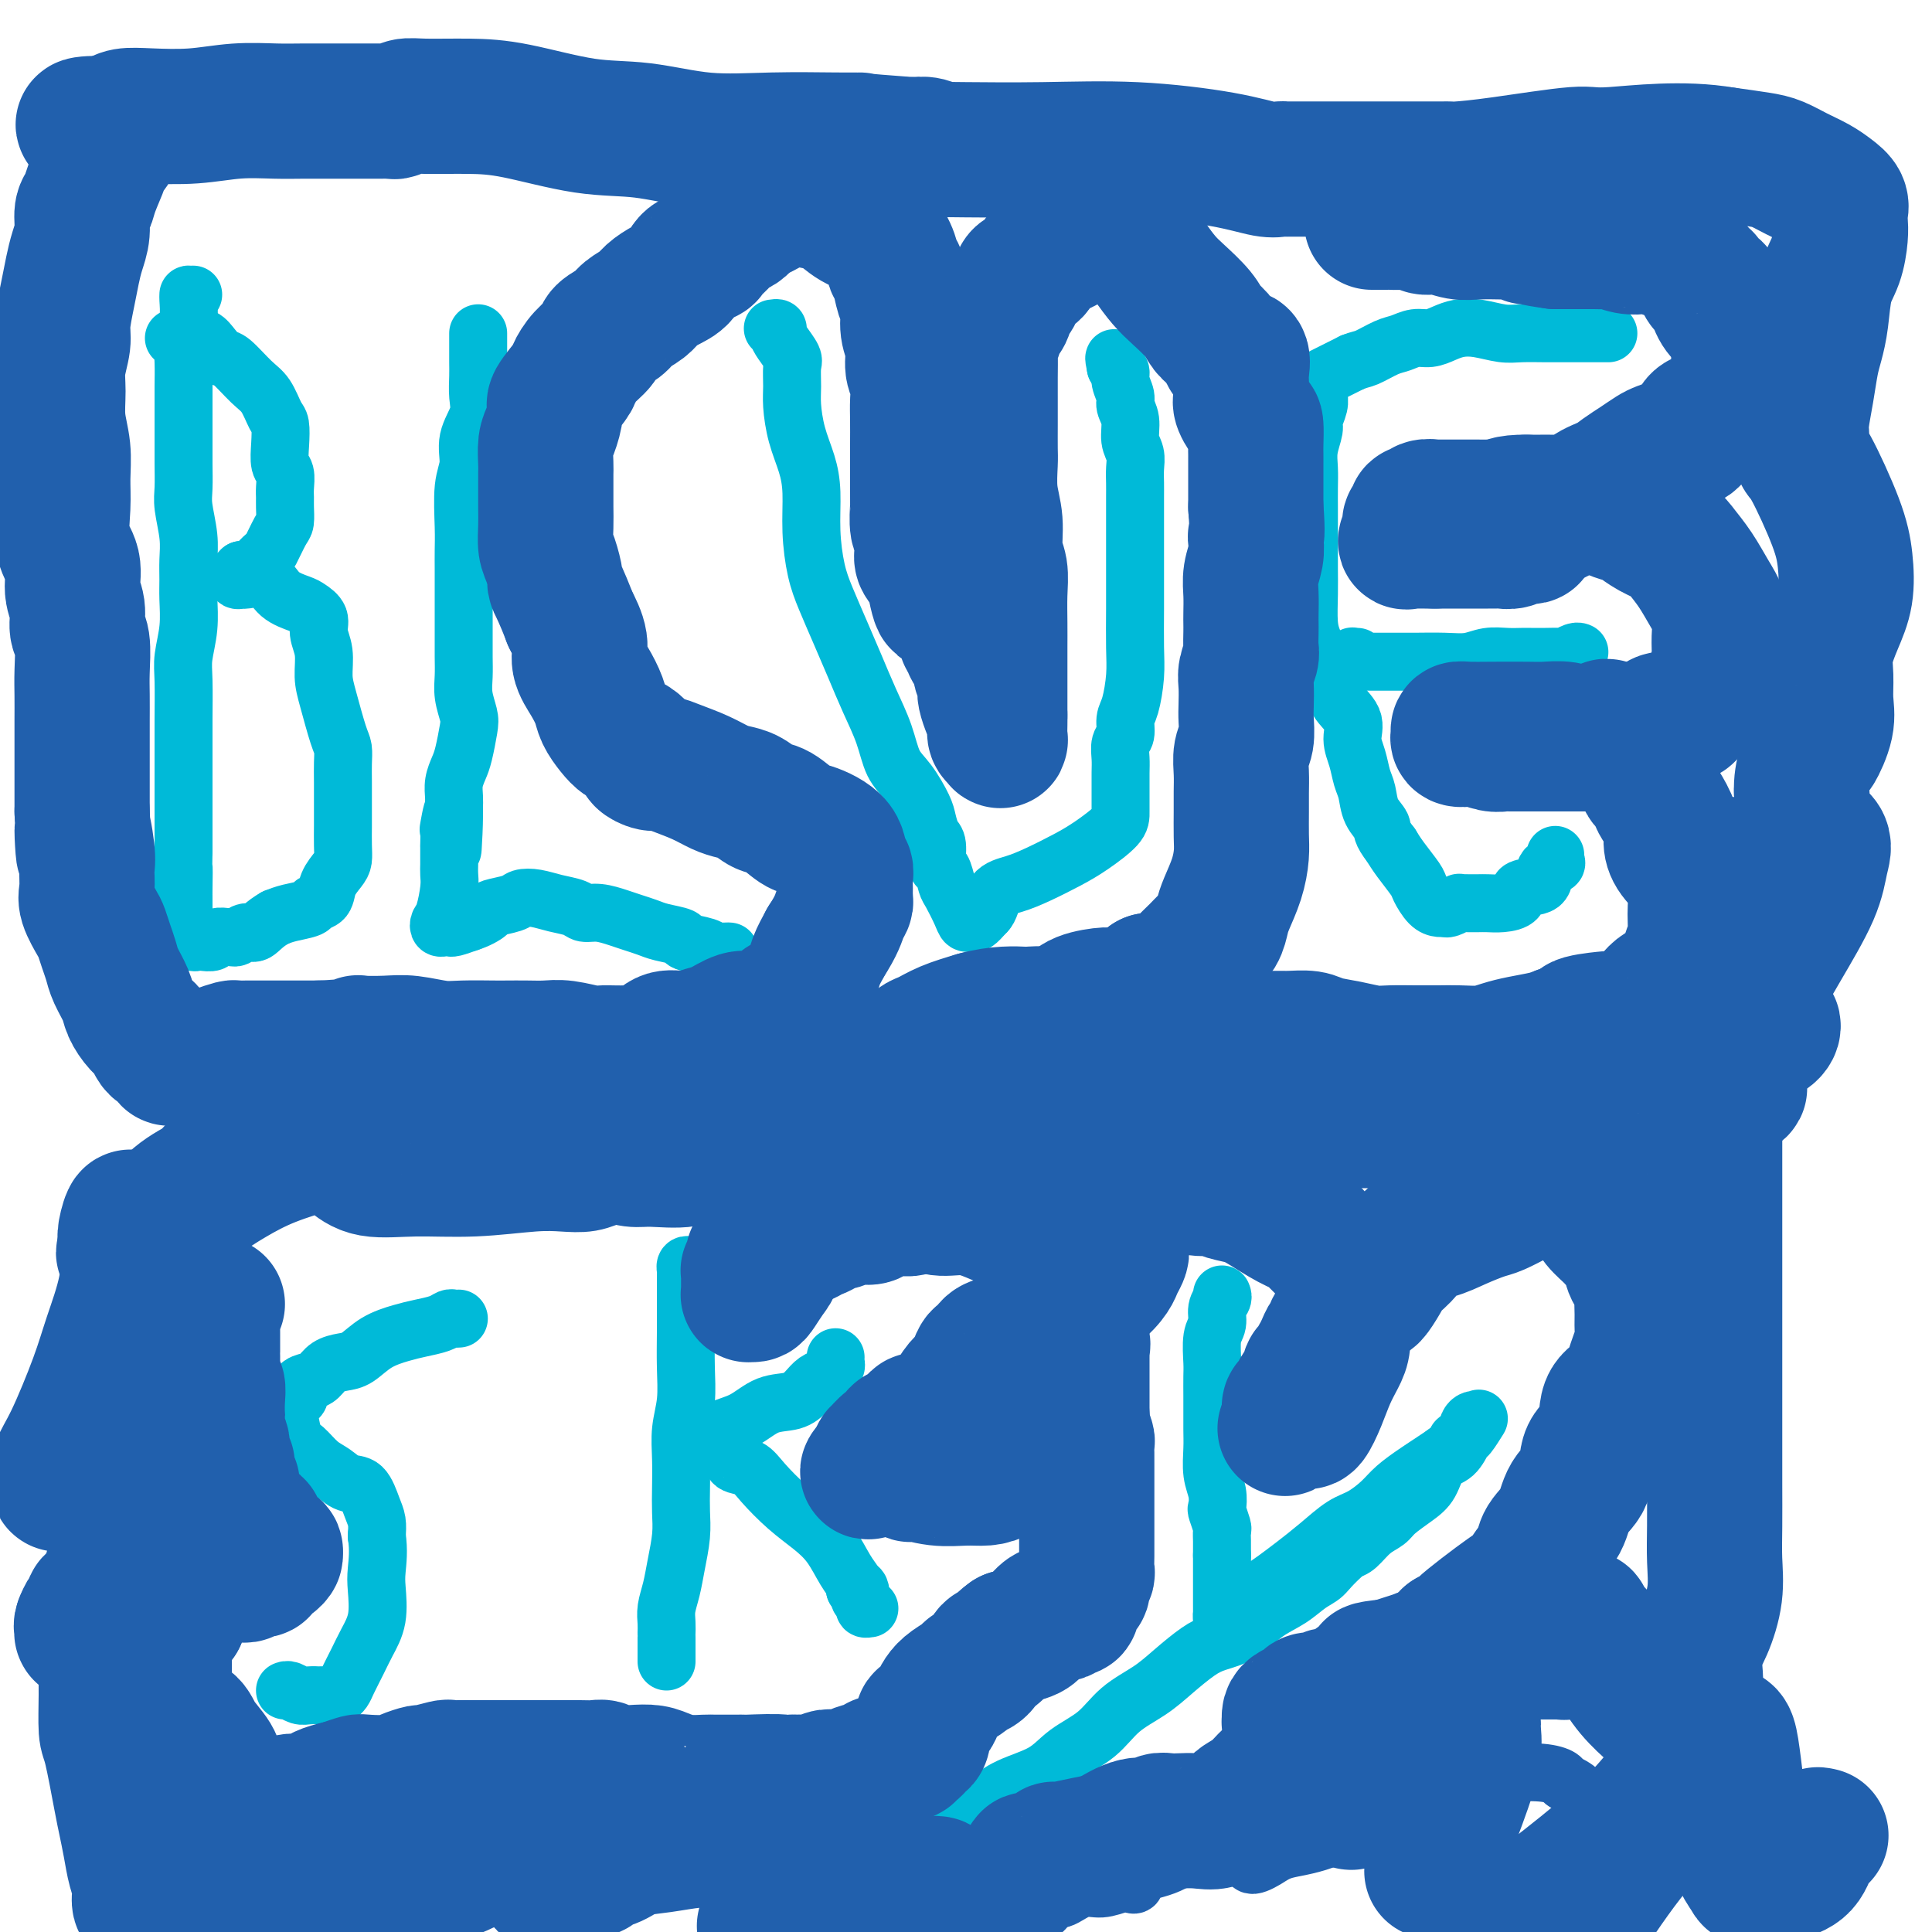
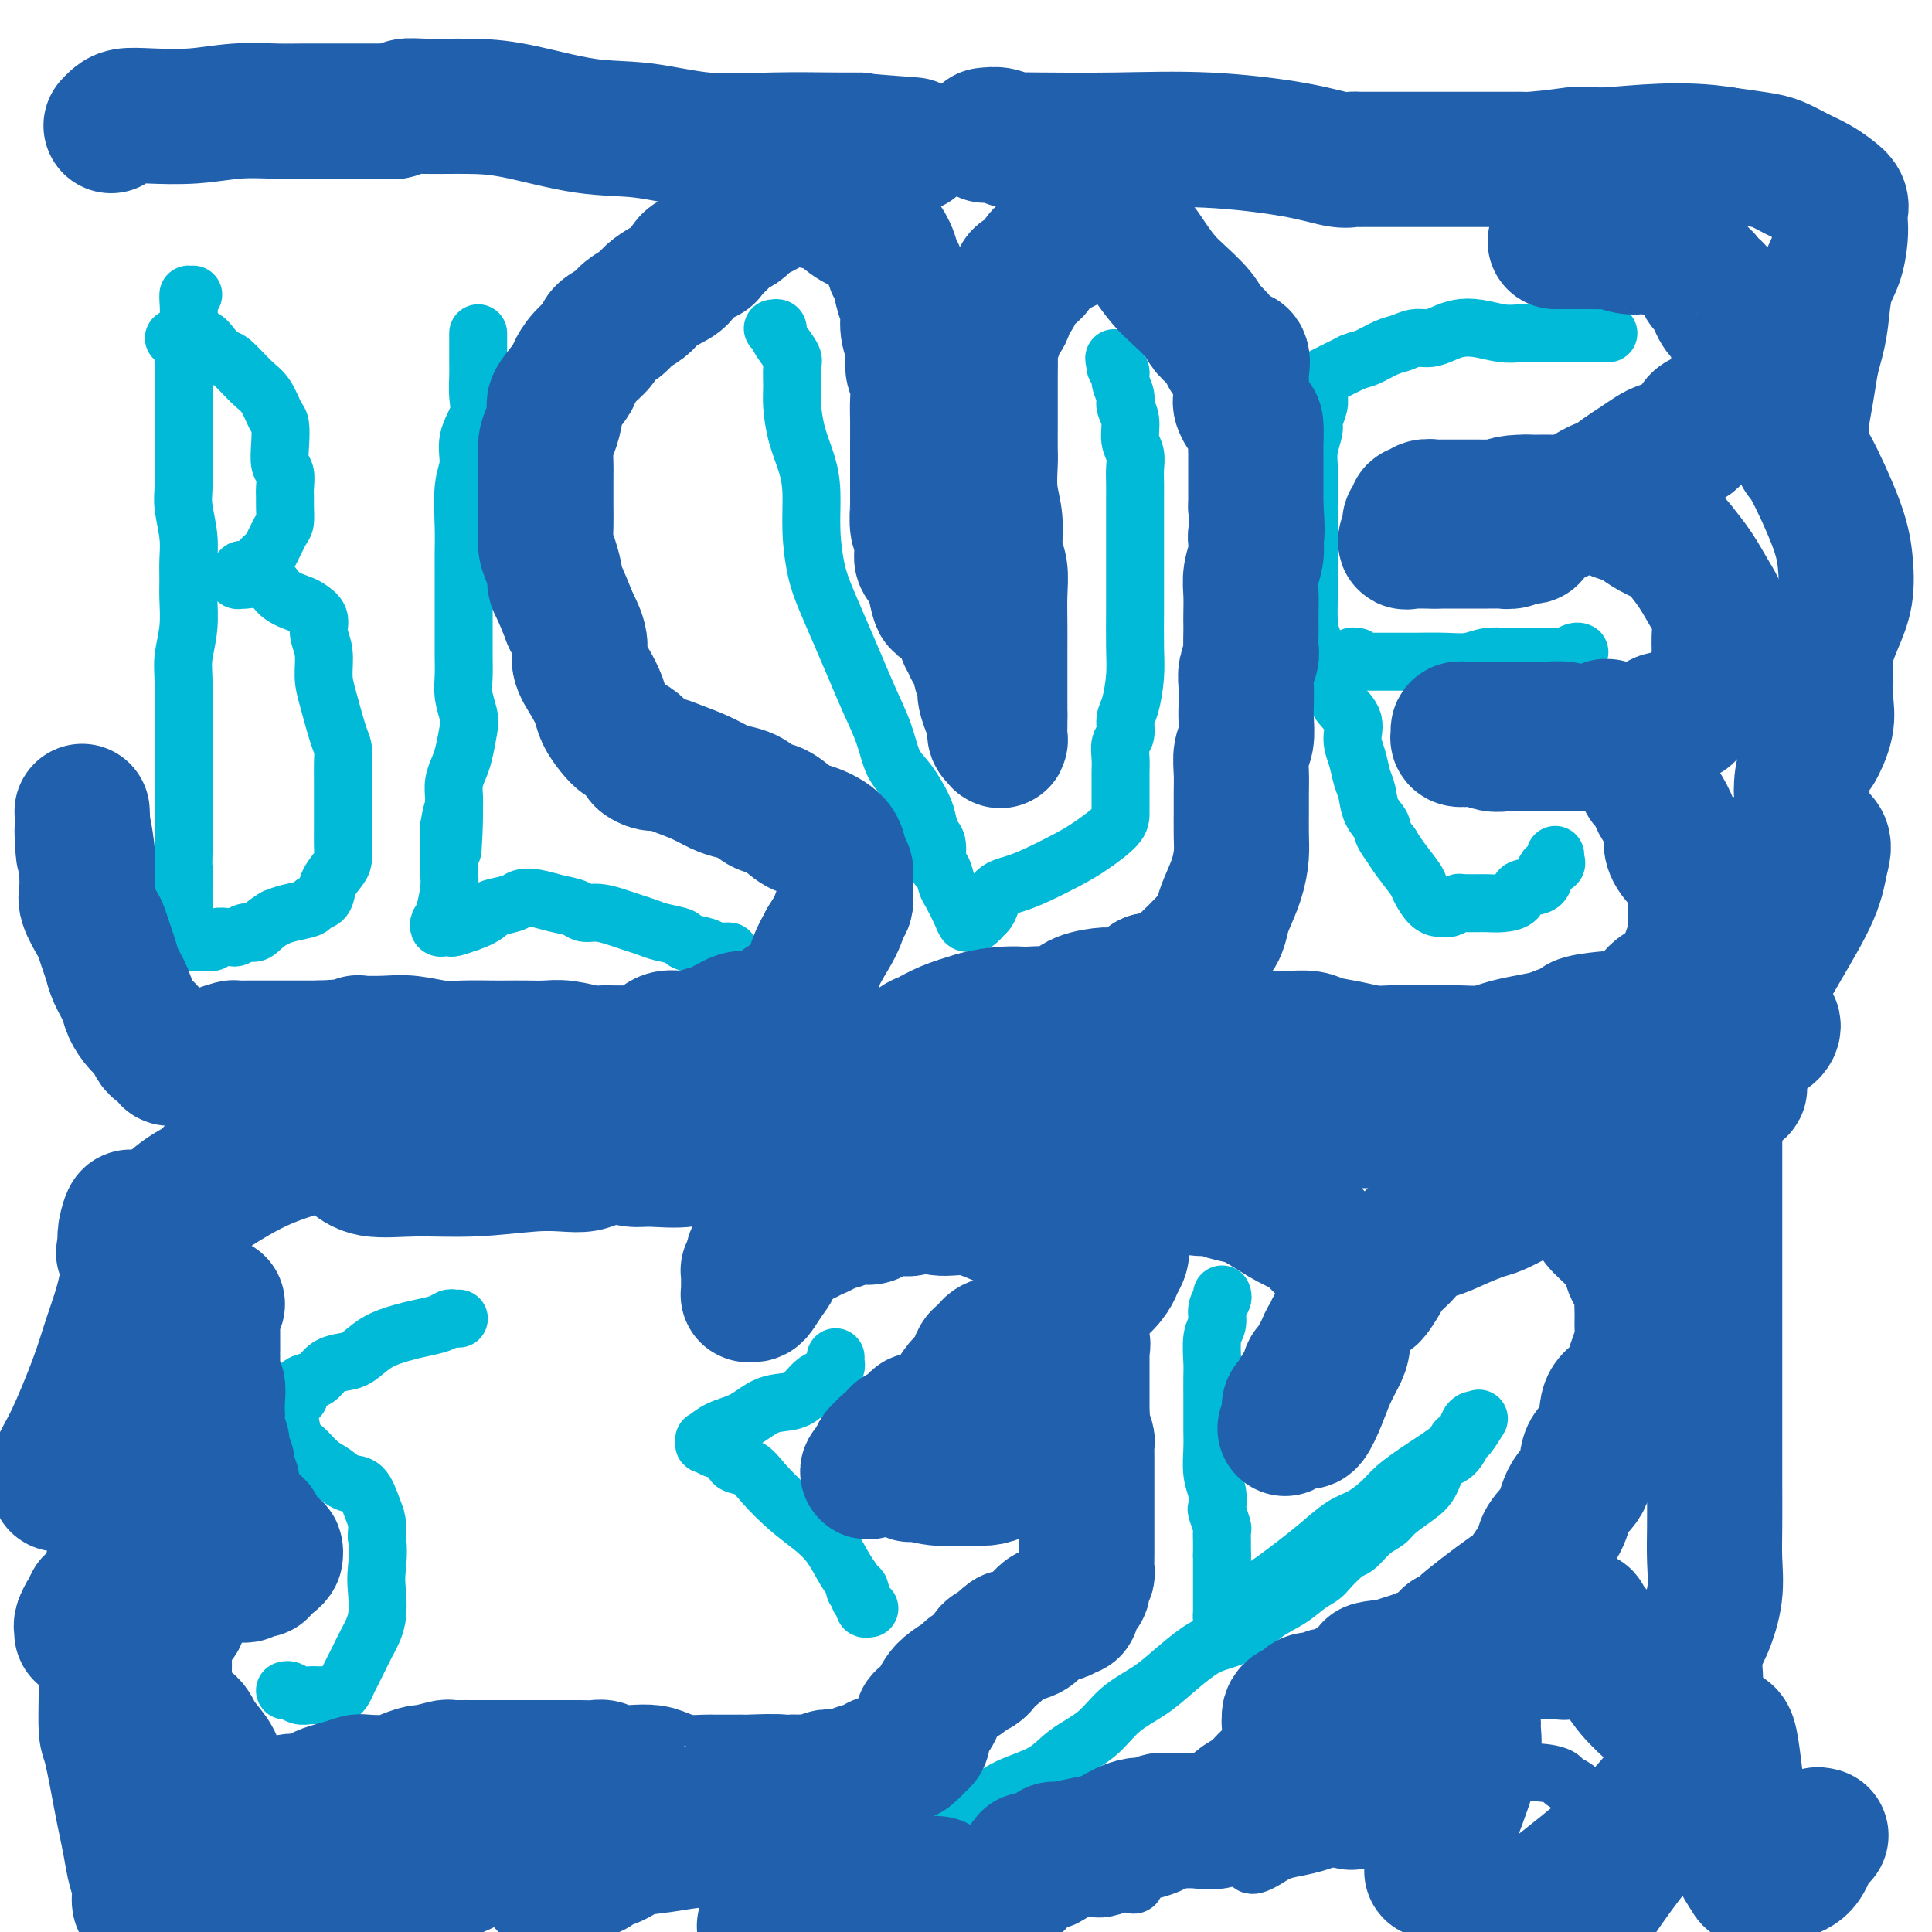
<svg xmlns="http://www.w3.org/2000/svg" viewBox="0 0 400 400" version="1.1">
  <g fill="none" stroke="rgb(0,186,216)" stroke-width="12" stroke-linecap="round" stroke-linejoin="round">
    <path d="M40,61c-0.425,0.004 -0.850,0.008 -1,0c-0.150,-0.008 -0.026,-0.030 0,0c0.026,0.030 -0.046,0.110 0,1c0.046,0.890 0.208,2.590 0,4c-0.208,1.410 -0.788,2.530 -1,4c-0.212,1.470 -0.057,3.288 0,5c0.057,1.712 0.015,3.317 0,5c-0.015,1.683 -0.004,3.444 0,5c0.004,1.556 0.000,2.907 0,4c-0.000,1.093 0.004,1.929 0,3c-0.004,1.071 -0.015,2.376 0,4c0.015,1.624 0.057,3.568 0,5c-0.057,1.432 -0.212,2.352 0,4c0.212,1.648 0.790,4.025 1,6c0.210,1.975 0.053,3.550 0,5c-0.053,1.450 -0.000,2.775 0,4c0.000,1.225 -0.053,2.350 0,4c0.053,1.650 0.210,3.826 0,6c-0.210,2.174 -0.788,4.348 -1,6c-0.212,1.652 -0.057,2.784 0,5c0.057,2.216 0.015,5.515 0,8c-0.015,2.485 -0.004,4.155 0,6c0.004,1.845 0.001,3.866 0,6c-0.001,2.134 -0.000,4.382 0,6c0.000,1.618 0.000,2.605 0,4c-0.000,1.395 -0.000,3.197 0,5" />
    <path d="M38,176c-0.309,18.750 -0.083,8.124 0,5c0.083,-3.124 0.022,1.254 0,3c-0.022,1.746 -0.006,0.860 0,1c0.006,0.140 0.002,1.307 0,2c-0.002,0.693 -0.000,0.912 0,1c0.000,0.088 0.000,0.044 0,0" />
    <path d="M36,70c0.214,0.003 0.427,0.006 1,0c0.573,-0.006 1.505,-0.022 2,0c0.495,0.022 0.554,0.083 1,0c0.446,-0.083 1.281,-0.311 2,0c0.719,0.311 1.323,1.159 2,2c0.677,0.841 1.428,1.675 2,2c0.572,0.325 0.966,0.140 2,1c1.034,0.860 2.708,2.764 4,4c1.292,1.236 2.202,1.805 3,3c0.798,1.195 1.486,3.015 2,4c0.514,0.985 0.856,1.135 1,2c0.144,0.865 0.091,2.444 0,4c-0.091,1.556 -0.221,3.087 0,4c0.221,0.913 0.792,1.208 1,2c0.208,0.792 0.054,2.083 0,3c-0.054,0.917 -0.007,1.462 0,2c0.007,0.538 -0.024,1.070 0,2c0.024,0.930 0.104,2.257 0,3c-0.104,0.743 -0.391,0.902 -1,2c-0.609,1.098 -1.539,3.135 -2,4c-0.461,0.865 -0.452,0.557 -1,1c-0.548,0.443 -1.652,1.635 -2,2c-0.348,0.365 0.061,-0.098 0,0c-0.061,0.098 -0.593,0.757 -1,1c-0.407,0.243 -0.688,0.069 -1,0c-0.312,-0.069 -0.656,-0.035 -1,0" />
    <path d="M50,118c-1.603,1.712 -1.110,0.992 -1,1c0.110,0.008 -0.163,0.744 0,1c0.163,0.256 0.761,0.033 1,0c0.239,-0.033 0.118,0.123 1,0c0.882,-0.123 2.766,-0.525 4,0c1.234,0.525 1.818,1.977 3,3c1.182,1.023 2.962,1.616 4,2c1.038,0.384 1.335,0.560 2,1c0.665,0.440 1.697,1.146 2,2c0.303,0.854 -0.122,1.857 0,3c0.122,1.143 0.793,2.427 1,4c0.207,1.573 -0.050,3.435 0,5c0.050,1.565 0.406,2.831 1,5c0.594,2.169 1.427,5.239 2,7c0.573,1.761 0.886,2.213 1,3c0.114,0.787 0.031,1.908 0,3c-0.031,1.092 -0.008,2.155 0,4c0.008,1.845 0.000,4.471 0,6c-0.000,1.529 0.007,1.959 0,3c-0.007,1.041 -0.028,2.692 0,4c0.028,1.308 0.105,2.273 0,3c-0.105,0.727 -0.393,1.217 -1,2c-0.607,0.783 -1.534,1.859 -2,3c-0.466,1.141 -0.470,2.347 -1,3c-0.530,0.653 -1.585,0.752 -2,1c-0.415,0.248 -0.189,0.644 -1,1c-0.811,0.356 -2.660,0.673 -4,1c-1.340,0.327 -2.170,0.663 -3,1" />
    <path d="M57,190c-2.360,1.315 -3.261,2.601 -4,3c-0.739,0.399 -1.315,-0.090 -2,0c-0.685,0.090 -1.478,0.760 -2,1c-0.522,0.240 -0.774,0.050 -1,0c-0.226,-0.050 -0.427,0.039 -1,0c-0.573,-0.039 -1.517,-0.206 -2,0c-0.483,0.206 -0.506,0.784 -1,1c-0.494,0.216 -1.460,0.070 -2,0c-0.540,-0.070 -0.656,-0.065 -1,0c-0.344,0.065 -0.918,0.190 -1,0c-0.082,-0.190 0.328,-0.696 0,-1c-0.328,-0.304 -1.395,-0.408 -2,-1c-0.605,-0.592 -0.750,-1.674 -1,-2c-0.250,-0.326 -0.606,0.105 -1,0c-0.394,-0.105 -0.827,-0.744 -1,-1c-0.173,-0.256 -0.087,-0.128 0,0" />
    <path d="M99,69c-0.000,0.335 -0.000,0.669 0,1c0.000,0.331 0.000,0.657 0,1c-0.000,0.343 -0.001,0.703 0,1c0.001,0.297 0.002,0.532 0,1c-0.002,0.468 -0.008,1.170 0,2c0.008,0.830 0.031,1.790 0,3c-0.031,1.210 -0.117,2.672 0,4c0.117,1.328 0.438,2.521 0,4c-0.438,1.479 -1.634,3.242 -2,5c-0.366,1.758 0.098,3.511 0,5c-0.098,1.489 -0.758,2.713 -1,5c-0.242,2.287 -0.065,5.636 0,8c0.065,2.364 0.017,3.744 0,5c-0.017,1.256 -0.005,2.390 0,4c0.005,1.610 0.001,3.697 0,5c-0.001,1.303 -0.000,1.821 0,3c0.000,1.179 -0.001,3.017 0,4c0.001,0.983 0.004,1.110 0,2c-0.004,0.890 -0.014,2.543 0,4c0.014,1.457 0.053,2.718 0,4c-0.053,1.282 -0.199,2.583 0,4c0.199,1.417 0.743,2.949 1,4c0.257,1.051 0.226,1.622 0,3c-0.226,1.378 -0.649,3.563 -1,5c-0.351,1.437 -0.630,2.125 -1,3c-0.370,0.875 -0.831,1.935 -1,3c-0.169,1.065 -0.045,2.133 0,3c0.045,0.867 0.013,1.533 0,2c-0.013,0.467 -0.006,0.733 0,1" />
    <path d="M94,168c-0.713,15.423 0.005,4.481 0,1c-0.005,-3.481 -0.733,0.499 -1,2c-0.267,1.501 -0.071,0.524 0,1c0.071,0.476 0.019,2.406 0,3c-0.019,0.594 -0.004,-0.150 0,0c0.004,0.150 -0.002,1.192 0,2c0.002,0.808 0.011,1.382 0,2c-0.011,0.618 -0.042,1.280 0,2c0.042,0.720 0.158,1.500 0,3c-0.158,1.500 -0.589,3.722 -1,5c-0.411,1.278 -0.802,1.611 -1,2c-0.198,0.389 -0.202,0.834 0,1c0.202,0.166 0.611,0.055 1,0c0.389,-0.055 0.759,-0.053 1,0c0.241,0.053 0.355,0.158 1,0c0.645,-0.158 1.823,-0.579 3,-1" />
    <path d="M97,191c1.832,-0.559 3.413,-1.457 4,-2c0.587,-0.543 0.179,-0.731 1,-1c0.821,-0.269 2.871,-0.619 4,-1c1.129,-0.381 1.338,-0.792 2,-1c0.662,-0.208 1.779,-0.214 3,0c1.221,0.214 2.546,0.649 4,1c1.454,0.351 3.036,0.619 4,1c0.964,0.381 1.311,0.876 2,1c0.689,0.124 1.719,-0.121 3,0c1.281,0.121 2.814,0.610 4,1c1.186,0.390 2.027,0.682 3,1c0.973,0.318 2.078,0.662 3,1c0.922,0.338 1.661,0.669 3,1c1.339,0.331 3.280,0.663 4,1c0.720,0.337 0.221,0.679 1,1c0.779,0.321 2.836,0.622 4,1c1.164,0.378 1.436,0.833 2,1c0.564,0.167 1.419,0.045 2,0c0.581,-0.045 0.887,-0.012 1,0c0.113,0.012 0.032,0.003 0,0c-0.032,-0.003 -0.016,-0.002 0,0" />
    <path d="M160,68c0.437,-0.075 0.873,-0.149 1,0c0.127,0.149 -0.057,0.522 0,1c0.057,0.478 0.354,1.063 1,2c0.646,0.937 1.639,2.227 2,3c0.361,0.773 0.089,1.031 0,2c-0.089,0.969 0.004,2.651 0,4c-0.004,1.349 -0.107,2.367 0,4c0.107,1.633 0.423,3.881 1,6c0.577,2.119 1.414,4.108 2,6c0.586,1.892 0.922,3.687 1,6c0.078,2.313 -0.104,5.145 0,8c0.104,2.855 0.492,5.735 1,8c0.508,2.265 1.137,3.917 2,6c0.863,2.083 1.960,4.599 3,7c1.040,2.401 2.024,4.689 3,7c0.976,2.311 1.942,4.646 3,7c1.058,2.354 2.206,4.727 3,7c0.794,2.273 1.235,4.448 2,6c0.765,1.552 1.855,2.482 3,4c1.145,1.518 2.344,3.623 3,5c0.656,1.377 0.767,2.027 1,3c0.233,0.973 0.587,2.271 1,3c0.413,0.729 0.883,0.889 1,2c0.117,1.111 -0.120,3.172 0,4c0.120,0.828 0.595,0.422 1,1c0.405,0.578 0.739,2.140 1,3c0.261,0.860 0.451,1.016 1,2c0.549,0.984 1.459,2.794 2,4c0.541,1.206 0.712,1.808 1,2c0.288,0.192 0.693,-0.025 1,0c0.307,0.025 0.516,0.293 1,0c0.484,-0.293 1.242,-1.146 2,-2" />
    <path d="M204,189c1.043,-0.806 1.151,-2.823 2,-4c0.849,-1.177 2.438,-1.516 4,-2c1.562,-0.484 3.098,-1.115 5,-2c1.902,-0.885 4.170,-2.024 6,-3c1.830,-0.976 3.222,-1.787 5,-3c1.778,-1.213 3.941,-2.827 5,-4c1.059,-1.173 1.015,-1.904 1,-3c-0.015,-1.096 -0.000,-2.558 0,-4c0.000,-1.442 -0.015,-2.865 0,-4c0.015,-1.135 0.059,-1.981 0,-3c-0.059,-1.019 -0.222,-2.211 0,-3c0.222,-0.789 0.830,-1.177 1,-2c0.170,-0.823 -0.098,-2.083 0,-3c0.098,-0.917 0.562,-1.492 1,-3c0.438,-1.508 0.849,-3.951 1,-6c0.151,-2.049 0.040,-3.706 0,-6c-0.040,-2.294 -0.011,-5.226 0,-8c0.011,-2.774 0.003,-5.389 0,-8c-0.003,-2.611 -0.001,-5.216 0,-7c0.001,-1.784 0.001,-2.746 0,-4c-0.001,-1.254 -0.004,-2.799 0,-4c0.004,-1.201 0.016,-2.057 0,-3c-0.016,-0.943 -0.061,-1.972 0,-3c0.061,-1.028 0.228,-2.056 0,-3c-0.228,-0.944 -0.850,-1.803 -1,-3c-0.150,-1.197 0.171,-2.730 0,-4c-0.171,-1.270 -0.833,-2.277 -1,-3c-0.167,-0.723 0.161,-1.163 0,-2c-0.161,-0.837 -0.813,-2.072 -1,-3c-0.187,-0.928 0.089,-1.551 0,-2c-0.089,-0.449 -0.545,-0.725 -1,-1" />
    <path d="M231,76c-0.622,-3.022 -0.178,-1.578 0,-1c0.178,0.578 0.089,0.289 0,0" />
    <path d="M231,75c0.000,0.000 0.100,0.100 0.1,0.1" />
    <path d="M322,177c-0.061,0.317 -0.122,0.633 0,1c0.122,0.367 0.427,0.784 0,1c-0.427,0.216 -1.587,0.230 -2,1c-0.413,0.770 -0.078,2.297 -1,3c-0.922,0.703 -3.100,0.581 -4,1c-0.900,0.419 -0.521,1.380 -1,2c-0.479,0.620 -1.816,0.898 -3,1c-1.184,0.102 -2.216,0.028 -3,0c-0.784,-0.028 -1.318,-0.008 -2,0c-0.682,0.008 -1.510,0.006 -2,0c-0.490,-0.006 -0.642,-0.016 -1,0c-0.358,0.016 -0.921,0.057 -1,0c-0.079,-0.057 0.327,-0.212 0,0c-0.327,0.212 -1.387,0.793 -2,1c-0.613,0.207 -0.778,0.041 -1,0c-0.222,-0.041 -0.500,0.043 -1,0c-0.500,-0.043 -1.222,-0.213 -2,-1c-0.778,-0.787 -1.610,-2.190 -2,-3c-0.390,-0.810 -0.336,-1.026 -1,-2c-0.664,-0.974 -2.047,-2.707 -3,-4c-0.953,-1.293 -1.477,-2.147 -2,-3" />
    <path d="M288,175c-2.201,-2.791 -1.703,-3.267 -2,-4c-0.297,-0.733 -1.391,-1.721 -2,-3c-0.609,-1.279 -0.735,-2.848 -1,-4c-0.265,-1.152 -0.670,-1.886 -1,-3c-0.330,-1.114 -0.584,-2.608 -1,-4c-0.416,-1.392 -0.993,-2.682 -1,-4c-0.007,-1.318 0.556,-2.663 0,-4c-0.556,-1.337 -2.230,-2.666 -3,-4c-0.770,-1.334 -0.637,-2.673 -1,-4c-0.363,-1.327 -1.222,-2.641 -2,-4c-0.778,-1.359 -1.477,-2.762 -2,-4c-0.523,-1.238 -0.872,-2.312 -1,-4c-0.128,-1.688 -0.034,-3.989 0,-6c0.034,-2.011 0.009,-3.733 0,-5c-0.009,-1.267 -0.002,-2.081 0,-3c0.002,-0.919 0.001,-1.943 0,-3c-0.001,-1.057 0.000,-2.148 0,-3c-0.000,-0.852 -0.001,-1.465 0,-2c0.001,-0.535 0.004,-0.990 0,-2c-0.004,-1.010 -0.016,-2.573 0,-4c0.016,-1.427 0.061,-2.717 0,-4c-0.061,-1.283 -0.227,-2.557 0,-4c0.227,-1.443 0.845,-3.054 1,-4c0.155,-0.946 -0.155,-1.227 0,-2c0.155,-0.773 0.776,-2.039 1,-3c0.224,-0.961 0.050,-1.619 0,-2c-0.050,-0.381 0.022,-0.486 0,-1c-0.022,-0.514 -0.140,-1.437 0,-2c0.140,-0.563 0.538,-0.767 1,-1c0.462,-0.233 0.989,-0.495 2,-1c1.011,-0.505 2.505,-1.252 4,-2" />
    <path d="M280,75c1.403,-0.581 1.912,-0.533 3,-1c1.088,-0.467 2.756,-1.448 4,-2c1.244,-0.552 2.065,-0.673 3,-1c0.935,-0.327 1.984,-0.859 3,-1c1.016,-0.141 1.997,0.110 3,0c1.003,-0.110 2.027,-0.579 3,-1c0.973,-0.421 1.895,-0.792 3,-1c1.105,-0.208 2.394,-0.252 4,0c1.606,0.252 3.528,0.800 5,1c1.472,0.200 2.492,0.054 4,0c1.508,-0.054 3.504,-0.014 5,0c1.496,0.014 2.492,0.004 4,0c1.508,-0.004 3.528,-0.001 5,0c1.472,0.001 2.394,0.000 3,0c0.606,-0.000 0.894,-0.000 1,0c0.106,0.000 0.030,0.000 0,0c-0.030,-0.000 -0.015,-0.000 0,0" />
    <path d="M281,136c-0.422,-0.008 -0.844,-0.016 -1,0c-0.156,0.016 -0.046,0.057 0,0c0.046,-0.057 0.028,-0.211 0,0c-0.028,0.211 -0.066,0.789 0,1c0.066,0.211 0.234,0.057 1,0c0.766,-0.057 2.129,-0.015 3,0c0.871,0.015 1.251,0.005 2,0c0.749,-0.005 1.869,-0.005 3,0c1.131,0.005 2.273,0.015 4,0c1.727,-0.015 4.038,-0.057 6,0c1.962,0.057 3.575,0.211 5,0c1.425,-0.211 2.663,-0.789 4,-1c1.337,-0.211 2.772,-0.057 4,0c1.228,0.057 2.250,0.016 3,0c0.750,-0.016 1.227,-0.008 2,0c0.773,0.008 1.843,0.016 3,0c1.157,-0.016 2.401,-0.057 3,0c0.599,0.057 0.552,0.211 1,0c0.448,-0.211 1.390,-0.788 2,-1c0.610,-0.212 0.889,-0.061 1,0c0.111,0.061 0.056,0.030 0,0" />
    <path d="M95,273c-0.344,0.024 -0.688,0.047 -1,0c-0.312,-0.047 -0.593,-0.166 -1,0c-0.407,0.166 -0.941,0.615 -2,1c-1.059,0.385 -2.642,0.705 -4,1c-1.358,0.295 -2.489,0.564 -4,1c-1.511,0.436 -3.402,1.038 -5,2c-1.598,0.962 -2.903,2.286 -4,3c-1.097,0.714 -1.986,0.820 -3,1c-1.014,0.180 -2.152,0.433 -3,1c-0.848,0.567 -1.407,1.446 -2,2c-0.593,0.554 -1.220,0.782 -2,1c-0.780,0.218 -1.712,0.426 -2,1c-0.288,0.574 0.069,1.512 0,2c-0.069,0.488 -0.563,0.524 -1,1c-0.437,0.476 -0.816,1.391 -1,2c-0.184,0.609 -0.174,0.911 0,2c0.174,1.089 0.510,2.965 1,4c0.490,1.035 1.132,1.230 2,2c0.868,0.770 1.962,2.114 3,3c1.038,0.886 2.019,1.314 3,2c0.981,0.686 1.962,1.628 3,2c1.038,0.372 2.134,0.172 3,1c0.866,0.828 1.502,2.685 2,4c0.498,1.315 0.856,2.090 1,3c0.144,0.910 0.072,1.955 0,3" />
    <path d="M78,318c0.471,2.969 0.149,5.392 0,7c-0.149,1.608 -0.124,2.402 0,4c0.124,1.598 0.346,4.000 0,6c-0.346,2.000 -1.259,3.597 -2,5c-0.741,1.403 -1.309,2.610 -2,4c-0.691,1.390 -1.503,2.961 -2,4c-0.497,1.039 -0.678,1.546 -1,2c-0.322,0.454 -0.786,0.853 -1,1c-0.214,0.147 -0.179,0.040 -1,0c-0.821,-0.040 -2.500,-0.015 -3,0c-0.500,0.015 0.178,0.018 0,0c-0.178,-0.018 -1.211,-0.057 -2,0c-0.789,0.057 -1.335,0.211 -2,0c-0.665,-0.211 -1.448,-0.788 -2,-1c-0.552,-0.212 -0.872,-0.061 -1,0c-0.128,0.061 -0.064,0.030 0,0" />
-     <path d="M143,262c-0.423,-0.087 -0.845,-0.174 -1,0c-0.155,0.174 -0.041,0.609 0,1c0.041,0.391 0.011,0.740 0,1c-0.011,0.260 -0.003,0.433 0,1c0.003,0.567 0.001,1.528 0,2c-0.001,0.472 0.001,0.456 0,1c-0.001,0.544 -0.004,1.648 0,3c0.004,1.352 0.015,2.950 0,5c-0.015,2.050 -0.057,4.550 0,7c0.057,2.450 0.211,4.850 0,7c-0.211,2.150 -0.788,4.050 -1,6c-0.212,1.950 -0.060,3.949 0,6c0.060,2.051 0.027,4.155 0,6c-0.027,1.845 -0.050,3.431 0,5c0.050,1.569 0.171,3.119 0,5c-0.171,1.881 -0.634,4.091 -1,6c-0.366,1.909 -0.634,3.516 -1,5c-0.366,1.484 -0.830,2.844 -1,4c-0.170,1.156 -0.046,2.106 0,3c0.046,0.894 0.012,1.731 0,2c-0.012,0.269 -0.003,-0.030 0,0c0.003,0.030 0.001,0.390 0,1c-0.001,0.610 -0.000,1.470 0,2c0.000,0.530 0.000,0.730 0,1c-0.000,0.270 -0.000,0.611 0,1c0.000,0.389 0.000,0.825 0,1c-0.000,0.175 -0.000,0.087 0,0" />
    <path d="M173,281c-0.026,0.333 -0.051,0.666 0,1c0.051,0.334 0.180,0.670 0,1c-0.180,0.330 -0.668,0.656 -1,1c-0.332,0.344 -0.506,0.706 -1,1c-0.494,0.294 -1.306,0.519 -2,1c-0.694,0.481 -1.270,1.216 -2,2c-0.730,0.784 -1.615,1.615 -3,2c-1.385,0.385 -3.271,0.323 -5,1c-1.729,0.677 -3.300,2.095 -5,3c-1.700,0.905 -3.529,1.299 -5,2c-1.471,0.701 -2.583,1.708 -3,2c-0.417,0.292 -0.138,-0.133 0,0c0.138,0.133 0.135,0.822 0,1c-0.135,0.178 -0.403,-0.155 0,0c0.403,0.155 1.476,0.800 2,1c0.524,0.200 0.498,-0.044 1,0c0.502,0.044 1.533,0.378 2,1c0.467,0.622 0.372,1.534 1,2c0.628,0.466 1.981,0.486 3,1c1.019,0.514 1.704,1.523 3,3c1.296,1.477 3.202,3.422 5,5c1.798,1.578 3.487,2.790 5,4c1.513,1.210 2.849,2.417 4,4c1.151,1.583 2.118,3.542 3,5c0.882,1.458 1.681,2.417 2,3c0.319,0.583 0.160,0.792 0,1" />
    <path d="M177,329c1.614,1.963 1.149,0.372 1,0c-0.149,-0.372 0.016,0.475 0,1c-0.016,0.525 -0.214,0.729 0,1c0.214,0.271 0.841,0.609 1,1c0.159,0.391 -0.149,0.836 0,1c0.149,0.164 0.757,0.047 1,0c0.243,-0.047 0.122,-0.023 0,0" />
    <path d="M253,268c0.121,0.272 0.243,0.545 0,1c-0.243,0.455 -0.850,1.093 -1,2c-0.150,0.907 0.156,2.084 0,3c-0.156,0.916 -0.774,1.570 -1,3c-0.226,1.430 -0.061,3.635 0,5c0.061,1.365 0.017,1.890 0,3c-0.017,1.110 -0.005,2.807 0,4c0.005,1.193 0.005,1.883 0,3c-0.005,1.117 -0.015,2.660 0,4c0.015,1.340 0.056,2.475 0,4c-0.056,1.525 -0.207,3.439 0,5c0.207,1.561 0.774,2.770 1,4c0.226,1.230 0.113,2.480 0,3c-0.113,0.520 -0.226,0.310 0,1c0.226,0.690 0.793,2.279 1,3c0.207,0.721 0.056,0.574 0,1c-0.056,0.426 -0.015,1.423 0,2c0.015,0.577 0.004,0.732 0,1c-0.004,0.268 -0.001,0.648 0,1c0.001,0.352 0.001,0.676 0,1" />
    <path d="M253,322c0.000,8.529 0.000,2.853 0,1c-0.000,-1.853 -0.000,0.119 0,1c0.000,0.881 0.000,0.672 0,1c-0.000,0.328 -0.000,1.192 0,2c0.000,0.808 0.000,1.561 0,2c-0.000,0.439 -0.001,0.566 0,1c0.001,0.434 0.002,1.175 0,2c-0.002,0.825 -0.008,1.735 0,2c0.008,0.265 0.030,-0.113 0,0c-0.030,0.113 -0.112,0.718 0,1c0.112,0.282 0.417,0.241 1,0c0.583,-0.241 1.443,-0.683 2,-1c0.557,-0.317 0.812,-0.510 1,-1c0.188,-0.490 0.310,-1.277 1,-2c0.690,-0.723 1.948,-1.380 3,-2c1.052,-0.620 1.897,-1.201 3,-2c1.103,-0.799 2.462,-1.817 4,-3c1.538,-1.183 3.253,-2.532 5,-4c1.747,-1.468 3.524,-3.054 5,-4c1.476,-0.946 2.649,-1.250 4,-2c1.351,-0.750 2.879,-1.944 4,-3c1.121,-1.056 1.837,-1.974 3,-3c1.163,-1.026 2.775,-2.161 4,-3c1.225,-0.839 2.064,-1.383 3,-2c0.936,-0.617 1.968,-1.309 3,-2" />
    <path d="M299,301c7.748,-5.907 4.118,-3.674 3,-3c-1.118,0.674 0.275,-0.212 1,-1c0.725,-0.788 0.783,-1.479 1,-2c0.217,-0.521 0.594,-0.871 1,-1c0.406,-0.129 0.843,-0.038 1,0c0.157,0.038 0.035,0.021 0,0c-0.035,-0.021 0.016,-0.047 0,0c-0.016,0.047 -0.100,0.166 0,0c0.100,-0.166 0.385,-0.619 0,0c-0.385,0.619 -1.439,2.308 -2,3c-0.561,0.692 -0.627,0.387 -1,1c-0.373,0.613 -1.052,2.146 -2,3c-0.948,0.854 -2.164,1.030 -3,2c-0.836,0.970 -1.290,2.734 -2,4c-0.710,1.266 -1.674,2.034 -3,3c-1.326,0.966 -3.013,2.129 -4,3c-0.987,0.871 -1.275,1.450 -2,2c-0.725,0.550 -1.888,1.071 -3,2c-1.112,0.929 -2.175,2.265 -3,3c-0.825,0.735 -1.413,0.867 -2,1" />
    <path d="M279,321c-3.628,3.217 -4.198,4.259 -5,5c-0.802,0.741 -1.835,1.182 -3,2c-1.165,0.818 -2.463,2.013 -4,3c-1.537,0.987 -3.313,1.765 -5,3c-1.687,1.235 -3.285,2.928 -5,4c-1.715,1.072 -3.546,1.524 -5,2c-1.454,0.476 -2.529,0.977 -4,2c-1.471,1.023 -3.338,2.569 -5,4c-1.662,1.431 -3.120,2.746 -5,4c-1.880,1.254 -4.182,2.446 -6,4c-1.818,1.554 -3.151,3.470 -5,5c-1.849,1.530 -4.215,2.673 -6,4c-1.785,1.327 -2.989,2.836 -5,4c-2.011,1.164 -4.829,1.981 -7,3c-2.171,1.019 -3.696,2.238 -5,3c-1.304,0.762 -2.388,1.066 -4,2c-1.612,0.934 -3.752,2.498 -5,3c-1.248,0.502 -1.605,-0.057 -2,0c-0.395,0.057 -0.827,0.731 -1,1c-0.173,0.269 -0.086,0.135 0,0" />
  </g>
  <g fill="none" stroke="rgb(33,96,173)" stroke-width="12" stroke-linecap="round" stroke-linejoin="round">
    <path d="M373,385c0.001,-1.243 0.002,-2.486 0,-3c-0.002,-0.514 -0.005,-0.297 0,-1c0.005,-0.703 0.020,-2.324 0,-3c-0.020,-0.676 -0.074,-0.406 0,-1c0.074,-0.594 0.275,-2.053 0,-3c-0.275,-0.947 -1.027,-1.384 -2,-2c-0.973,-0.616 -2.167,-1.411 -3,-2c-0.833,-0.589 -1.306,-0.972 -3,0c-1.694,0.972 -4.610,3.300 -8,6c-3.390,2.700 -7.254,5.771 -11,10c-3.746,4.229 -7.373,9.614 -11,15" />
    <path d="M328,399c-0.000,0.644 -0.001,1.287 0,0c0.001,-1.287 0.003,-4.506 0,-8c-0.003,-3.494 -0.013,-7.265 0,-10c0.013,-2.735 0.047,-4.435 0,-6c-0.047,-1.565 -0.177,-2.994 -1,-4c-0.823,-1.006 -2.341,-1.590 -3,-2c-0.659,-0.410 -0.459,-0.646 -1,-1c-0.541,-0.354 -1.823,-0.827 -4,-1c-2.177,-0.173 -5.250,-0.048 -8,0c-2.750,0.048 -5.177,0.018 -7,0c-1.823,-0.018 -3.040,-0.023 -4,0c-0.960,0.023 -1.661,0.073 -2,0c-0.339,-0.073 -0.315,-0.268 -1,0c-0.685,0.268 -2.080,0.998 -3,2c-0.920,1.002 -1.364,2.275 -2,3c-0.636,0.725 -1.465,0.901 -2,1c-0.535,0.099 -0.776,0.120 -1,0c-0.224,-0.120 -0.432,-0.380 -1,0c-0.568,0.380 -1.495,1.400 -4,3c-2.505,1.600 -6.587,3.778 -10,5c-3.413,1.222 -6.157,1.487 -8,2c-1.843,0.513 -2.784,1.273 -4,2c-1.216,0.727 -2.707,1.422 -3,1c-0.293,-0.422 0.614,-1.960 1,-3c0.386,-1.040 0.253,-1.583 0,-2c-0.253,-0.417 -0.627,-0.709 -1,-1" />
    <path d="M259,380c-0.343,-0.991 -1.202,-0.468 -3,0c-1.798,0.468 -4.537,0.882 -7,2c-2.463,1.118 -4.650,2.939 -7,4c-2.350,1.061 -4.862,1.360 -6,2c-1.138,0.640 -0.901,1.619 -1,2c-0.099,0.381 -0.534,0.162 -1,0c-0.466,-0.162 -0.964,-0.268 -2,0c-1.036,0.268 -2.609,0.909 -4,1c-1.391,0.091 -2.598,-0.368 -4,0c-1.402,0.368 -2.998,1.563 -4,2c-1.002,0.437 -1.411,0.114 -2,0c-0.589,-0.114 -1.357,-0.021 -2,0c-0.643,0.021 -1.162,-0.032 -2,0c-0.838,0.032 -1.997,0.148 -3,0c-1.003,-0.148 -1.850,-0.562 -3,-1c-1.150,-0.438 -2.601,-0.902 -5,-2c-2.399,-1.098 -5.745,-2.830 -9,-4c-3.255,-1.170 -6.417,-1.777 -9,-2c-2.583,-0.223 -4.585,-0.060 -6,0c-1.415,0.060 -2.243,0.019 -3,0c-0.757,-0.019 -1.442,-0.014 -2,0c-0.558,0.014 -0.990,0.039 -1,0c-0.010,-0.039 0.401,-0.140 0,0c-0.401,0.140 -1.614,0.521 -3,1c-1.386,0.479 -2.946,1.057 -4,2c-1.054,0.943 -1.602,2.253 -2,3c-0.398,0.747 -0.646,0.932 -1,1c-0.354,0.068 -0.816,0.019 -1,0c-0.184,-0.019 -0.092,-0.010 0,0" />
  </g>
  <g fill="none" stroke="rgb(33,96,173)" stroke-width="28" stroke-linecap="round" stroke-linejoin="round">
    <path d="M377,380c-0.444,-0.112 -0.888,-0.223 -1,0c-0.112,0.223 0.109,0.782 0,1c-0.109,0.218 -0.548,0.097 -1,1c-0.452,0.903 -0.918,2.829 -2,4c-1.082,1.171 -2.781,1.585 -4,2c-1.219,0.415 -1.958,0.830 -3,1c-1.042,0.170 -2.387,0.094 -3,0c-0.613,-0.094 -0.493,-0.207 -1,-1c-0.507,-0.793 -1.642,-2.265 -2,-4c-0.358,-1.735 0.059,-3.733 0,-7c-0.059,-3.267 -0.596,-7.803 -1,-11c-0.404,-3.197 -0.676,-5.055 -1,-6c-0.324,-0.945 -0.699,-0.977 -1,-1c-0.301,-0.023 -0.527,-0.038 -1,0c-0.473,0.038 -1.193,0.129 -2,1c-0.807,0.871 -1.703,2.521 -3,4c-1.297,1.479 -2.997,2.788 -5,5c-2.003,2.212 -4.308,5.326 -8,9c-3.692,3.674 -8.769,7.907 -14,12c-5.231,4.093 -10.615,8.047 -16,12" />
    <path d="M297,386c-0.475,1.208 -0.950,2.415 0,0c0.950,-2.415 3.324,-8.453 5,-13c1.676,-4.547 2.654,-7.602 3,-10c0.346,-2.398 0.061,-4.140 0,-5c-0.061,-0.860 0.101,-0.837 0,-1c-0.101,-0.163 -0.465,-0.513 -1,0c-0.535,0.513 -1.241,1.888 -2,3c-0.759,1.112 -1.573,1.960 -3,3c-1.427,1.040 -3.469,2.274 -6,4c-2.531,1.726 -5.553,3.946 -8,5c-2.447,1.054 -4.321,0.941 -5,1c-0.679,0.059 -0.164,0.289 0,0c0.164,-0.289 -0.024,-1.096 0,-2c0.024,-0.904 0.261,-1.904 0,-3c-0.261,-1.096 -1.021,-2.287 -2,-3c-0.979,-0.713 -2.176,-0.946 -3,-1c-0.824,-0.054 -1.273,0.072 -2,0c-0.727,-0.072 -1.732,-0.342 -3,0c-1.268,0.342 -2.798,1.296 -4,2c-1.202,0.704 -2.075,1.157 -3,2c-0.925,0.843 -1.902,2.076 -3,3c-1.098,0.924 -2.316,1.540 -3,2c-0.684,0.460 -0.834,0.764 -1,1c-0.166,0.236 -0.348,0.403 -1,1c-0.652,0.597 -1.776,1.623 -3,2c-1.224,0.377 -2.550,0.105 -4,0c-1.450,-0.105 -3.026,-0.045 -4,0c-0.974,0.045 -1.347,0.073 -2,0c-0.653,-0.073 -1.587,-0.246 -2,0c-0.413,0.246 -0.303,0.912 -1,1c-0.697,0.088 -2.199,-0.404 -4,0c-1.801,0.404 -3.900,1.702 -6,3" />
    <path d="M229,381c-5.803,1.106 -8.809,1.869 -10,2c-1.191,0.131 -0.567,-0.372 -1,0c-0.433,0.372 -1.923,1.618 -3,2c-1.077,0.382 -1.742,-0.102 -2,0c-0.258,0.102 -0.110,0.788 0,1c0.110,0.212 0.183,-0.049 0,0c-0.183,0.049 -0.623,0.409 -1,1c-0.377,0.591 -0.693,1.411 -1,2c-0.307,0.589 -0.605,0.945 -1,1c-0.395,0.055 -0.887,-0.192 -1,0c-0.113,0.192 0.153,0.822 0,1c-0.153,0.178 -0.723,-0.096 -1,0c-0.277,0.096 -0.259,0.563 -1,1c-0.741,0.437 -2.242,0.842 -3,1c-0.758,0.158 -0.775,0.067 -1,0c-0.225,-0.067 -0.659,-0.109 -1,0c-0.341,0.109 -0.590,0.369 -2,0c-1.410,-0.369 -3.980,-1.366 -5,-2c-1.020,-0.634 -0.489,-0.905 -1,-1c-0.511,-0.095 -2.064,-0.013 -3,0c-0.936,0.013 -1.256,-0.043 -2,0c-0.744,0.043 -1.913,0.183 -3,1c-1.087,0.817 -2.094,2.310 -4,3c-1.906,0.690 -4.712,0.577 -7,1c-2.288,0.423 -4.056,1.381 -6,2c-1.944,0.619 -4.062,0.897 -5,1c-0.938,0.103 -0.697,0.029 -1,0c-0.303,-0.029 -1.152,-0.015 -2,0" />
    <path d="M161,398c-4.867,1.319 -2.036,0.618 -1,0c1.036,-0.618 0.277,-1.153 0,-2c-0.277,-0.847 -0.073,-2.005 0,-3c0.073,-0.995 0.014,-1.825 0,-3c-0.014,-1.175 0.018,-2.694 0,-4c-0.018,-1.306 -0.085,-2.399 -1,-3c-0.915,-0.601 -2.677,-0.709 -4,-1c-1.323,-0.291 -2.205,-0.765 -4,-1c-1.795,-0.235 -4.502,-0.232 -7,0c-2.498,0.232 -4.787,0.692 -7,1c-2.213,0.308 -4.351,0.462 -6,1c-1.649,0.538 -2.810,1.458 -4,2c-1.190,0.542 -2.409,0.705 -3,1c-0.591,0.295 -0.554,0.721 -1,1c-0.446,0.279 -1.374,0.409 -3,1c-1.626,0.591 -3.949,1.642 -5,2c-1.051,0.358 -0.828,0.022 -1,0c-0.172,-0.022 -0.739,0.271 -1,0c-0.261,-0.271 -0.218,-1.106 0,-2c0.218,-0.894 0.609,-1.848 1,-3c0.391,-1.152 0.783,-2.503 1,-3c0.217,-0.497 0.260,-0.139 0,0c-0.260,0.139 -0.822,0.058 -2,0c-1.178,-0.058 -2.971,-0.093 -5,0c-2.029,0.093 -4.293,0.313 -6,1c-1.707,0.687 -2.855,1.842 -5,3c-2.145,1.158 -5.286,2.321 -8,3c-2.714,0.679 -5.000,0.875 -9,2c-4.000,1.125 -9.714,3.179 -13,4c-3.286,0.821 -4.143,0.411 -5,0" />
    <path d="M62,395c-7.056,2.002 -1.695,0.509 0,0c1.695,-0.509 -0.276,-0.032 -1,0c-0.724,0.032 -0.201,-0.380 0,-1c0.201,-0.620 0.079,-1.448 0,-2c-0.079,-0.552 -0.113,-0.827 0,-2c0.113,-1.173 0.375,-3.242 0,-4c-0.375,-0.758 -1.388,-0.204 -2,0c-0.612,0.204 -0.823,0.057 -1,0c-0.177,-0.057 -0.321,-0.026 -1,0c-0.679,0.026 -1.893,0.045 -4,1c-2.107,0.955 -5.108,2.847 -8,4c-2.892,1.153 -5.674,1.569 -8,2c-2.326,0.431 -4.195,0.879 -5,1c-0.805,0.121 -0.544,-0.083 -1,0c-0.456,0.083 -1.628,0.455 -2,0c-0.372,-0.455 0.056,-1.735 0,-3c-0.056,-1.265 -0.596,-2.514 -1,-4c-0.404,-1.486 -0.672,-3.209 -1,-5c-0.328,-1.791 -0.715,-3.650 -1,-5c-0.285,-1.350 -0.469,-2.192 -1,-5c-0.531,-2.808 -1.409,-7.581 -2,-10c-0.591,-2.419 -0.893,-2.482 -1,-4c-0.107,-1.518 -0.017,-4.491 0,-7c0.017,-2.509 -0.038,-4.554 0,-7c0.038,-2.446 0.169,-5.293 0,-7c-0.169,-1.707 -0.637,-2.273 -1,-3c-0.363,-0.727 -0.622,-1.615 -1,-2c-0.378,-0.385 -0.874,-0.268 -1,0c-0.126,0.268 0.120,0.688 0,1c-0.120,0.312 -0.606,0.518 -1,1c-0.394,0.482 -0.697,1.241 -1,2" />
    <path d="M17,336c-0.309,0.784 -0.081,0.746 0,1c0.081,0.254 0.013,0.802 0,1c-0.013,0.198 0.027,0.048 0,0c-0.027,-0.048 -0.121,0.008 0,0c0.121,-0.008 0.456,-0.078 1,0c0.544,0.078 1.298,0.306 2,-1c0.702,-1.306 1.351,-4.146 2,-7c0.649,-2.854 1.296,-5.724 2,-8c0.704,-2.276 1.465,-3.960 2,-7c0.535,-3.040 0.845,-7.436 1,-11c0.155,-3.564 0.155,-6.295 0,-8c-0.155,-1.705 -0.466,-2.384 -1,-3c-0.534,-0.616 -1.292,-1.171 -2,-1c-0.708,0.171 -1.366,1.067 -3,3c-1.634,1.933 -4.243,4.902 -6,7c-1.757,2.098 -2.660,3.324 -3,4c-0.340,0.676 -0.117,0.802 0,1c0.117,0.198 0.127,0.469 0,0c-0.127,-0.469 -0.392,-1.678 0,-3c0.392,-1.322 1.439,-2.757 3,-6c1.561,-3.243 3.635,-8.294 5,-12c1.365,-3.706 2.022,-6.066 3,-9c0.978,-2.934 2.276,-6.444 3,-10c0.724,-3.556 0.874,-7.160 1,-10c0.126,-2.840 0.230,-4.916 0,-5c-0.230,-0.084 -0.793,1.823 -1,3c-0.207,1.177 -0.059,1.622 0,2c0.059,0.378 0.030,0.689 0,1" />
    <path d="M26,258c-0.089,1.112 0.188,0.891 0,1c-0.188,0.109 -0.841,0.548 0,0c0.841,-0.548 3.175,-2.083 5,-4c1.825,-1.917 3.142,-4.217 5,-6c1.858,-1.783 4.257,-3.051 6,-4c1.743,-0.949 2.830,-1.580 3,-2c0.170,-0.420 -0.578,-0.628 -1,0c-0.422,0.628 -0.517,2.094 -1,3c-0.483,0.906 -1.355,1.254 -2,2c-0.645,0.746 -1.064,1.892 -1,2c0.064,0.108 0.611,-0.823 2,-2c1.389,-1.177 3.620,-2.602 6,-4c2.380,-1.398 4.910,-2.770 8,-4c3.090,-1.230 6.740,-2.319 9,-3c2.260,-0.681 3.129,-0.955 4,-1c0.871,-0.045 1.745,0.139 2,0c0.255,-0.139 -0.107,-0.602 0,0c0.107,0.602 0.683,2.267 1,3c0.317,0.733 0.376,0.532 1,1c0.624,0.468 1.815,1.603 4,2c2.185,0.397 5.365,0.055 9,0c3.635,-0.055 7.725,0.179 12,0c4.275,-0.179 8.737,-0.769 12,-1c3.263,-0.231 5.328,-0.103 7,0c1.672,0.103 2.950,0.182 4,0c1.050,-0.182 1.871,-0.623 3,-1c1.129,-0.377 2.564,-0.688 4,-1" />
    <path d="M128,239c8.321,-0.527 3.622,-0.344 2,0c-1.622,0.344 -0.168,0.849 1,1c1.168,0.151 2.052,-0.051 4,0c1.948,0.051 4.962,0.357 7,0c2.038,-0.357 3.101,-1.376 5,-2c1.899,-0.624 4.633,-0.854 7,-1c2.367,-0.146 4.366,-0.208 8,-1c3.634,-0.792 8.903,-2.316 16,-4c7.097,-1.684 16.021,-3.530 23,-5c6.979,-1.470 12.014,-2.564 16,-3c3.986,-0.436 6.925,-0.215 8,0c1.075,0.215 0.288,0.424 0,1c-0.288,0.576 -0.075,1.520 0,2c0.075,0.480 0.012,0.496 0,1c-0.012,0.504 0.025,1.495 0,2c-0.025,0.505 -0.114,0.525 0,1c0.114,0.475 0.429,1.406 1,2c0.571,0.594 1.396,0.853 3,1c1.604,0.147 3.988,0.183 7,0c3.012,-0.183 6.654,-0.585 12,-1c5.346,-0.415 12.398,-0.843 18,-1c5.602,-0.157 9.755,-0.042 14,0c4.245,0.042 8.581,0.012 12,0c3.419,-0.012 5.921,-0.007 8,0c2.079,0.007 3.734,0.015 5,0c1.266,-0.015 2.143,-0.054 3,0c0.857,0.054 1.694,0.200 2,1c0.306,0.800 0.082,2.254 0,3c-0.082,0.746 -0.024,0.785 0,1c0.024,0.215 0.012,0.608 0,1" />
    <path d="M310,238c0.241,0.936 -0.156,0.275 1,0c1.156,-0.275 3.866,-0.164 7,-1c3.134,-0.836 6.691,-2.621 10,-4c3.309,-1.379 6.369,-2.354 8,-3c1.631,-0.646 1.832,-0.964 2,-1c0.168,-0.036 0.305,0.211 1,0c0.695,-0.211 1.950,-0.880 4,-1c2.050,-0.120 4.895,0.307 8,0c3.105,-0.307 6.472,-1.349 8,-2c1.528,-0.651 1.219,-0.911 1,-1c-0.219,-0.089 -0.349,-0.007 -1,0c-0.651,0.007 -1.825,-0.062 -3,0c-1.175,0.062 -2.352,0.256 -3,0c-0.648,-0.256 -0.766,-0.960 -1,-1c-0.234,-0.040 -0.583,0.586 0,0c0.583,-0.586 2.097,-2.382 4,-4c1.903,-1.618 4.196,-3.057 6,-4c1.804,-0.943 3.121,-1.388 4,-2c0.879,-0.612 1.321,-1.390 1,-2c-0.321,-0.610 -1.403,-1.053 -2,-2c-0.597,-0.947 -0.707,-2.399 -1,-3c-0.293,-0.601 -0.768,-0.352 0,-2c0.768,-1.648 2.779,-5.192 5,-9c2.221,-3.808 4.651,-7.881 6,-11c1.349,-3.119 1.616,-5.286 2,-7c0.384,-1.714 0.887,-2.975 0,-4c-0.887,-1.025 -3.162,-1.814 -4,-3c-0.838,-1.186 -0.239,-2.767 0,-4c0.239,-1.233 0.120,-2.116 0,-3" />
    <path d="M373,164c-0.194,-3.981 1.322,-6.935 2,-8c0.678,-1.065 0.520,-0.243 1,-1c0.480,-0.757 1.598,-3.093 2,-5c0.402,-1.907 0.087,-3.386 0,-5c-0.087,-1.614 0.055,-3.364 0,-5c-0.055,-1.636 -0.305,-3.158 0,-5c0.305,-1.842 1.165,-4.003 2,-6c0.835,-1.997 1.646,-3.830 2,-6c0.354,-2.170 0.253,-4.679 0,-7c-0.253,-2.321 -0.656,-4.456 -2,-8c-1.344,-3.544 -3.629,-8.497 -5,-11c-1.371,-2.503 -1.829,-2.555 -2,-3c-0.171,-0.445 -0.057,-1.284 0,-2c0.057,-0.716 0.057,-1.310 0,-2c-0.057,-0.690 -0.170,-1.476 0,-3c0.170,-1.524 0.622,-3.786 1,-6c0.378,-2.214 0.682,-4.380 1,-6c0.318,-1.620 0.649,-2.695 1,-4c0.351,-1.305 0.721,-2.839 1,-5c0.279,-2.161 0.467,-4.949 1,-7c0.533,-2.051 1.412,-3.364 2,-5c0.588,-1.636 0.884,-3.593 1,-5c0.116,-1.407 0.051,-2.264 0,-3c-0.051,-0.736 -0.088,-1.352 0,-2c0.088,-0.648 0.302,-1.329 0,-2c-0.302,-0.671 -1.120,-1.331 -2,-2c-0.880,-0.669 -1.821,-1.345 -3,-2c-1.179,-0.655 -2.594,-1.289 -4,-2c-1.406,-0.711 -2.802,-1.499 -4,-2c-1.198,-0.501 -2.200,-0.715 -4,-1c-1.800,-0.285 -4.400,-0.643 -7,-1" />
-     <path d="M357,32c-8.644,-1.519 -18.252,-0.316 -23,0c-4.748,0.316 -4.634,-0.255 -8,0c-3.366,0.255 -10.212,1.336 -15,2c-4.788,0.664 -7.519,0.910 -9,1c-1.481,0.090 -1.710,0.024 -2,0c-0.290,-0.024 -0.639,-0.006 -1,0c-0.361,0.006 -0.734,0.002 -1,0c-0.266,-0.002 -0.424,-0.000 -3,0c-2.576,0.000 -7.568,-0.000 -12,0c-4.432,0.000 -8.304,0.002 -11,0c-2.696,-0.002 -4.217,-0.006 -5,0c-0.783,0.006 -0.829,0.022 -1,0c-0.171,-0.022 -0.466,-0.083 -1,0c-0.534,0.083 -1.308,0.309 -3,0c-1.692,-0.309 -4.303,-1.155 -9,-2c-4.697,-0.845 -11.482,-1.690 -18,-2c-6.518,-0.310 -12.771,-0.087 -19,0c-6.229,0.087 -12.434,0.037 -16,0c-3.566,-0.037 -4.492,-0.061 -5,0c-0.508,0.061 -0.598,0.209 -1,0c-0.402,-0.209 -1.115,-0.774 -2,-1c-0.885,-0.226 -1.943,-0.113 -3,0" />
+     <path d="M357,32c-8.644,-1.519 -18.252,-0.316 -23,0c-4.748,0.316 -4.634,-0.255 -8,0c-4.788,0.664 -7.519,0.910 -9,1c-1.481,0.090 -1.710,0.024 -2,0c-0.290,-0.024 -0.639,-0.006 -1,0c-0.361,0.006 -0.734,0.002 -1,0c-0.266,-0.002 -0.424,-0.000 -3,0c-2.576,0.000 -7.568,-0.000 -12,0c-4.432,0.000 -8.304,0.002 -11,0c-2.696,-0.002 -4.217,-0.006 -5,0c-0.783,0.006 -0.829,0.022 -1,0c-0.171,-0.022 -0.466,-0.083 -1,0c-0.534,0.083 -1.308,0.309 -3,0c-1.692,-0.309 -4.303,-1.155 -9,-2c-4.697,-0.845 -11.482,-1.690 -18,-2c-6.518,-0.310 -12.771,-0.087 -19,0c-6.229,0.087 -12.434,0.037 -16,0c-3.566,-0.037 -4.492,-0.061 -5,0c-0.508,0.061 -0.598,0.209 -1,0c-0.402,-0.209 -1.115,-0.774 -2,-1c-0.885,-0.226 -1.943,-0.113 -3,0" />
    <path d="M189,30c-13.644,-1.002 -11.254,-1.008 -11,-1c0.254,0.008 -1.628,0.029 -5,0c-3.372,-0.029 -8.233,-0.109 -13,0c-4.767,0.109 -9.439,0.407 -14,0c-4.561,-0.407 -9.010,-1.520 -13,-2c-3.990,-0.480 -7.520,-0.326 -12,-1c-4.480,-0.674 -9.911,-2.177 -14,-3c-4.089,-0.823 -6.835,-0.967 -10,-1c-3.165,-0.033 -6.747,0.044 -9,0c-2.253,-0.044 -3.176,-0.208 -4,0c-0.824,0.208 -1.551,0.788 -2,1c-0.449,0.212 -0.622,0.057 -1,0c-0.378,-0.057 -0.961,-0.015 -2,0c-1.039,0.015 -2.532,0.003 -4,0c-1.468,-0.003 -2.909,0.003 -5,0c-2.091,-0.003 -4.831,-0.015 -7,0c-2.169,0.015 -3.768,0.056 -6,0c-2.232,-0.056 -5.099,-0.208 -8,0c-2.901,0.208 -5.838,0.777 -9,1c-3.162,0.223 -6.549,0.101 -9,0c-2.451,-0.101 -3.968,-0.181 -5,0c-1.032,0.181 -1.581,0.623 -2,1c-0.419,0.377 -0.710,0.688 -1,1" />
-     <path d="M23,26c-11.396,0.269 -2.884,-1.060 0,0c2.884,1.060 0.142,4.509 -1,6c-1.142,1.491 -0.683,1.024 -1,2c-0.317,0.976 -1.408,3.394 -2,5c-0.592,1.606 -0.683,2.400 -1,3c-0.317,0.600 -0.858,1.008 -1,2c-0.142,0.992 0.116,2.569 0,4c-0.116,1.431 -0.604,2.716 -1,4c-0.396,1.284 -0.698,2.565 -1,4c-0.302,1.435 -0.602,3.022 -1,5c-0.398,1.978 -0.892,4.348 -1,6c-0.108,1.652 0.171,2.586 0,4c-0.171,1.414 -0.792,3.307 -1,5c-0.208,1.693 -0.003,3.184 0,5c0.003,1.816 -0.198,3.955 0,6c0.198,2.045 0.793,3.995 1,6c0.207,2.005 0.026,4.066 0,6c-0.026,1.934 0.102,3.741 0,6c-0.102,2.259 -0.435,4.969 0,7c0.435,2.031 1.637,3.384 2,5c0.363,1.616 -0.113,3.495 0,5c0.113,1.505 0.815,2.635 1,4c0.185,1.365 -0.147,2.967 0,4c0.147,1.033 0.771,1.499 1,3c0.229,1.501 0.061,4.036 0,6c-0.061,1.964 -0.016,3.356 0,5c0.016,1.644 0.004,3.540 0,5c-0.004,1.460 -0.001,2.484 0,4c0.001,1.516 0.000,3.524 0,5c-0.000,1.476 -0.000,2.422 0,4c0.000,1.578 0.000,3.789 0,6" />
    <path d="M17,168c0.712,14.946 -0.007,6.310 0,4c0.007,-2.310 0.741,1.706 1,4c0.259,2.294 0.044,2.865 0,4c-0.044,1.135 0.082,2.835 0,4c-0.082,1.165 -0.373,1.796 0,3c0.373,1.204 1.408,2.982 2,4c0.592,1.018 0.740,1.277 1,2c0.260,0.723 0.632,1.912 1,3c0.368,1.088 0.731,2.077 1,3c0.269,0.923 0.443,1.780 1,3c0.557,1.220 1.497,2.803 2,4c0.503,1.197 0.569,2.009 1,3c0.431,0.991 1.229,2.160 2,3c0.771,0.840 1.517,1.352 2,2c0.483,0.648 0.703,1.431 1,2c0.297,0.569 0.669,0.923 1,1c0.331,0.077 0.619,-0.123 1,0c0.381,0.123 0.853,0.570 1,1c0.147,0.430 -0.033,0.845 0,1c0.033,0.155 0.279,0.052 1,0c0.721,-0.052 1.918,-0.052 3,0c1.082,0.052 2.047,0.158 3,0c0.953,-0.158 1.892,-0.578 3,-1c1.108,-0.422 2.386,-0.845 3,-1c0.614,-0.155 0.563,-0.042 1,0c0.437,0.042 1.361,0.011 2,0c0.639,-0.011 0.992,-0.003 2,0c1.008,0.003 2.672,0.001 4,0c1.328,-0.001 2.319,-0.000 3,0c0.681,0.000 1.052,0.000 2,0c0.948,-0.000 2.474,-0.000 4,0" />
    <path d="M66,217c6.922,-0.225 7.726,-0.789 8,-1c0.274,-0.211 0.016,-0.071 1,0c0.984,0.071 3.208,0.072 5,0c1.792,-0.072 3.150,-0.215 5,0c1.850,0.215 4.192,0.790 6,1c1.808,0.210 3.081,0.057 5,0c1.919,-0.057 4.482,-0.016 6,0c1.518,0.016 1.989,0.008 3,0c1.011,-0.008 2.562,-0.016 4,0c1.438,0.016 2.764,0.057 4,0c1.236,-0.057 2.383,-0.213 4,0c1.617,0.213 3.706,0.795 5,1c1.294,0.205 1.794,0.031 3,0c1.206,-0.031 3.117,0.079 5,0c1.883,-0.079 3.738,-0.349 5,-1c1.262,-0.651 1.931,-1.685 3,-2c1.069,-0.315 2.539,0.088 4,0c1.461,-0.088 2.912,-0.666 4,-1c1.088,-0.334 1.811,-0.423 3,-1c1.189,-0.577 2.843,-1.643 4,-2c1.157,-0.357 1.817,-0.004 3,0c1.183,0.004 2.891,-0.342 4,-1c1.109,-0.658 1.621,-1.630 2,-2c0.379,-0.370 0.625,-0.139 1,0c0.375,0.139 0.878,0.186 1,0c0.122,-0.186 -0.137,-0.604 0,-1c0.137,-0.396 0.669,-0.769 1,-1c0.331,-0.231 0.460,-0.320 1,-1c0.540,-0.680 1.492,-1.952 2,-3c0.508,-1.048 0.574,-1.871 1,-3c0.426,-1.129 1.213,-2.565 2,-4" />
    <path d="M171,195c2.320,-3.567 2.621,-4.986 3,-6c0.379,-1.014 0.835,-1.624 1,-2c0.165,-0.376 0.040,-0.518 0,-1c-0.040,-0.482 0.004,-1.304 0,-2c-0.004,-0.696 -0.056,-1.266 0,-2c0.056,-0.734 0.221,-1.634 0,-2c-0.221,-0.366 -0.828,-0.200 -1,-1c-0.172,-0.800 0.092,-2.566 -1,-4c-1.092,-1.434 -3.541,-2.534 -5,-3c-1.459,-0.466 -1.927,-0.296 -3,-1c-1.073,-0.704 -2.751,-2.282 -4,-3c-1.249,-0.718 -2.068,-0.576 -3,-1c-0.932,-0.424 -1.975,-1.412 -3,-2c-1.025,-0.588 -2.032,-0.774 -3,-1c-0.968,-0.226 -1.897,-0.490 -3,-1c-1.103,-0.510 -2.381,-1.264 -4,-2c-1.619,-0.736 -3.581,-1.453 -5,-2c-1.419,-0.547 -2.295,-0.924 -3,-1c-0.705,-0.076 -1.239,0.149 -2,0c-0.761,-0.149 -1.751,-0.672 -2,-1c-0.249,-0.328 0.242,-0.461 0,-1c-0.242,-0.539 -1.216,-1.483 -2,-2c-0.784,-0.517 -1.378,-0.605 -2,-1c-0.622,-0.395 -1.271,-1.095 -2,-2c-0.729,-0.905 -1.539,-2.015 -2,-3c-0.461,-0.985 -0.574,-1.844 -1,-3c-0.426,-1.156 -1.166,-2.609 -2,-4c-0.834,-1.391 -1.763,-2.721 -2,-4c-0.237,-1.279 0.218,-2.508 0,-4c-0.218,-1.492 -1.109,-3.246 -2,-5" />
    <path d="M118,128c-1.774,-4.674 -2.710,-6.361 -3,-7c-0.290,-0.639 0.066,-0.232 0,-1c-0.066,-0.768 -0.554,-2.712 -1,-4c-0.446,-1.288 -0.852,-1.921 -1,-3c-0.148,-1.079 -0.040,-2.605 0,-4c0.040,-1.395 0.010,-2.660 0,-4c-0.010,-1.340 -0.000,-2.755 0,-4c0.000,-1.245 -0.010,-2.319 0,-3c0.010,-0.681 0.038,-0.967 0,-2c-0.038,-1.033 -0.143,-2.812 0,-4c0.143,-1.188 0.535,-1.784 1,-3c0.465,-1.216 1.005,-3.053 1,-4c-0.005,-0.947 -0.554,-1.006 0,-2c0.554,-0.994 2.213,-2.924 3,-4c0.787,-1.076 0.704,-1.300 1,-2c0.296,-0.700 0.970,-1.878 2,-3c1.030,-1.122 2.415,-2.187 3,-3c0.585,-0.813 0.368,-1.372 1,-2c0.632,-0.628 2.111,-1.323 3,-2c0.889,-0.677 1.187,-1.335 2,-2c0.813,-0.665 2.142,-1.337 3,-2c0.858,-0.663 1.246,-1.315 2,-2c0.754,-0.685 1.875,-1.401 3,-2c1.125,-0.599 2.255,-1.080 3,-2c0.745,-0.920 1.106,-2.278 2,-3c0.894,-0.722 2.323,-0.809 3,-1c0.677,-0.191 0.604,-0.488 1,-1c0.396,-0.512 1.261,-1.240 2,-2c0.739,-0.760 1.353,-1.551 2,-2c0.647,-0.449 1.328,-0.557 2,-1c0.672,-0.443 1.336,-1.222 2,-2" />
    <path d="M155,45c5.314,-4.664 1.599,-1.825 1,-1c-0.599,0.825 1.919,-0.364 3,-1c1.081,-0.636 0.725,-0.719 1,-1c0.275,-0.281 1.182,-0.759 2,-1c0.818,-0.241 1.548,-0.246 3,0c1.452,0.246 3.625,0.744 5,1c1.375,0.256 1.951,0.271 3,1c1.049,0.729 2.571,2.171 4,3c1.429,0.829 2.764,1.044 4,2c1.236,0.956 2.374,2.653 3,4c0.626,1.347 0.741,2.345 1,3c0.259,0.655 0.662,0.968 1,2c0.338,1.032 0.611,2.783 1,4c0.389,1.217 0.893,1.900 1,3c0.107,1.100 -0.181,2.619 0,4c0.181,1.381 0.833,2.626 1,4c0.167,1.374 -0.151,2.877 0,4c0.151,1.123 0.773,1.865 1,3c0.227,1.135 0.061,2.664 0,4c-0.061,1.336 -0.016,2.478 0,4c0.016,1.522 0.004,3.424 0,5c-0.004,1.576 -0.001,2.825 0,4c0.001,1.175 -0.001,2.276 0,3c0.001,0.724 0.004,1.071 0,2c-0.004,0.929 -0.015,2.441 0,3c0.015,0.559 0.055,0.166 0,1c-0.055,0.834 -0.205,2.895 0,4c0.205,1.105 0.766,1.255 1,2c0.234,0.745 0.140,2.085 0,3c-0.140,0.915 -0.326,1.404 0,2c0.326,0.596 1.163,1.298 2,2" />
    <path d="M193,118c1.858,11.063 2.002,5.722 2,4c-0.002,-1.722 -0.151,0.176 0,1c0.151,0.824 0.601,0.575 1,1c0.399,0.425 0.748,1.525 1,2c0.252,0.475 0.406,0.327 1,1c0.594,0.673 1.627,2.169 2,3c0.373,0.831 0.085,0.996 0,1c-0.085,0.004 0.033,-0.154 0,0c-0.033,0.154 -0.215,0.620 0,1c0.215,0.380 0.828,0.673 1,1c0.172,0.327 -0.099,0.687 0,1c0.099,0.313 0.566,0.580 1,1c0.434,0.420 0.834,0.994 1,1c0.166,0.006 0.096,-0.557 0,0c-0.096,0.557 -0.219,2.235 0,3c0.219,0.765 0.781,0.617 1,1c0.219,0.383 0.096,1.297 0,2c-0.096,0.703 -0.166,1.197 0,2c0.166,0.803 0.566,1.917 1,3c0.434,1.083 0.901,2.137 1,3c0.099,0.863 -0.170,1.535 0,2c0.170,0.465 0.777,0.723 1,1c0.223,0.277 0.060,0.575 0,0c-0.060,-0.575 -0.017,-2.021 0,-3c0.017,-0.979 0.009,-1.489 0,-2" />
    <path d="M207,148c0.000,-2.281 0.001,-5.485 0,-8c-0.001,-2.515 -0.004,-4.341 0,-6c0.004,-1.659 0.016,-3.153 0,-5c-0.016,-1.847 -0.061,-4.049 0,-6c0.061,-1.951 0.226,-3.650 0,-5c-0.226,-1.350 -0.845,-2.351 -1,-4c-0.155,-1.649 0.155,-3.947 0,-6c-0.155,-2.053 -0.774,-3.862 -1,-6c-0.226,-2.138 -0.061,-4.607 0,-6c0.061,-1.393 0.016,-1.711 0,-3c-0.016,-1.289 -0.004,-3.550 0,-5c0.004,-1.450 0.001,-2.090 0,-3c-0.001,-0.910 -0.001,-2.089 0,-3c0.001,-0.911 0.003,-1.555 0,-2c-0.003,-0.445 -0.012,-0.691 0,-2c0.012,-1.309 0.045,-3.682 0,-5c-0.045,-1.318 -0.167,-1.579 0,-2c0.167,-0.421 0.622,-1.000 1,-2c0.378,-1.000 0.679,-2.422 1,-3c0.321,-0.578 0.662,-0.312 1,-1c0.338,-0.688 0.672,-2.330 1,-3c0.328,-0.670 0.651,-0.367 1,-1c0.349,-0.633 0.726,-2.201 1,-3c0.274,-0.799 0.446,-0.829 1,-1c0.554,-0.171 1.489,-0.483 2,-1c0.511,-0.517 0.598,-1.238 1,-2c0.402,-0.762 1.118,-1.565 2,-2c0.882,-0.435 1.930,-0.502 3,-1c1.070,-0.498 2.163,-1.428 3,-2c0.837,-0.572 1.419,-0.786 2,-1" />
    <path d="M225,48c2.571,-1.486 1.999,-0.202 2,0c0.001,0.202 0.574,-0.679 1,-1c0.426,-0.321 0.704,-0.084 1,0c0.296,0.084 0.610,0.013 1,0c0.390,-0.013 0.856,0.033 1,0c0.144,-0.033 -0.033,-0.143 0,0c0.033,0.143 0.276,0.540 1,1c0.724,0.460 1.931,0.983 3,2c1.069,1.017 2.002,2.527 3,4c0.998,1.473 2.063,2.907 3,4c0.937,1.093 1.747,1.844 3,3c1.253,1.156 2.950,2.717 4,4c1.050,1.283 1.452,2.289 2,3c0.548,0.711 1.243,1.129 2,2c0.757,0.871 1.576,2.196 2,3c0.424,0.804 0.454,1.087 1,1c0.546,-0.087 1.609,-0.544 2,0c0.391,0.544 0.111,2.090 0,3c-0.111,0.910 -0.054,1.182 0,2c0.054,0.818 0.106,2.180 0,3c-0.106,0.820 -0.368,1.098 0,2c0.368,0.902 1.367,2.428 2,3c0.633,0.572 0.902,0.191 1,1c0.098,0.809 0.026,2.807 0,4c-0.026,1.193 -0.007,1.582 0,2c0.007,0.418 0.002,0.865 0,2c-0.002,1.135 -0.001,2.960 0,4c0.001,1.040 0.000,1.297 0,2c-0.000,0.703 -0.000,1.851 0,3" />
    <path d="M260,105c0.468,6.129 0.140,5.951 0,6c-0.140,0.049 -0.090,0.324 0,1c0.090,0.676 0.220,1.753 0,3c-0.220,1.247 -0.791,2.665 -1,4c-0.209,1.335 -0.056,2.588 0,4c0.056,1.412 0.016,2.982 0,4c-0.016,1.018 -0.008,1.483 0,2c0.008,0.517 0.016,1.085 0,2c-0.016,0.915 -0.057,2.177 0,3c0.057,0.823 0.211,1.205 0,2c-0.211,0.795 -0.788,2.002 -1,3c-0.212,0.998 -0.061,1.789 0,3c0.061,1.211 0.030,2.844 0,4c-0.030,1.156 -0.061,1.835 0,3c0.061,1.165 0.212,2.817 0,4c-0.212,1.183 -0.789,1.898 -1,3c-0.211,1.102 -0.056,2.590 0,4c0.056,1.410 0.013,2.742 0,4c-0.013,1.258 0.004,2.441 0,4c-0.004,1.559 -0.029,3.495 0,5c0.029,1.505 0.111,2.581 0,4c-0.111,1.419 -0.414,3.181 -1,5c-0.586,1.819 -1.454,3.694 -2,5c-0.546,1.306 -0.769,2.044 -1,3c-0.231,0.956 -0.469,2.129 -1,3c-0.531,0.871 -1.353,1.438 -2,2c-0.647,0.562 -1.118,1.117 -2,2c-0.882,0.883 -2.175,2.092 -3,3c-0.825,0.908 -1.184,1.514 -2,2c-0.816,0.486 -2.090,0.853 -3,1c-0.910,0.147 -1.455,0.073 -2,0" />
    <path d="M238,203c-2.616,1.937 -2.156,1.780 -3,2c-0.844,0.220 -2.993,0.818 -4,1c-1.007,0.182 -0.872,-0.053 -2,0c-1.128,0.053 -3.520,0.395 -5,1c-1.480,0.605 -2.048,1.473 -3,2c-0.952,0.527 -2.288,0.714 -4,1c-1.712,0.286 -3.800,0.673 -5,1c-1.200,0.327 -1.513,0.595 -2,1c-0.487,0.405 -1.149,0.949 -2,1c-0.851,0.051 -1.892,-0.389 -3,0c-1.108,0.389 -2.285,1.607 -3,2c-0.715,0.393 -0.970,-0.038 -2,0c-1.030,0.038 -2.834,0.545 -4,1c-1.166,0.455 -1.693,0.858 -2,1c-0.307,0.142 -0.395,0.024 -1,0c-0.605,-0.024 -1.726,0.046 -2,0c-0.274,-0.046 0.298,-0.209 0,0c-0.298,0.209 -1.465,0.790 -2,1c-0.535,0.210 -0.438,0.049 -1,0c-0.562,-0.049 -1.782,0.013 -2,0c-0.218,-0.013 0.565,-0.100 1,0c0.435,0.100 0.523,0.389 1,0c0.477,-0.389 1.344,-1.455 2,-2c0.656,-0.545 1.100,-0.570 2,-1c0.900,-0.430 2.257,-1.266 4,-2c1.743,-0.734 3.871,-1.367 6,-2" />
    <path d="M202,211c4.664,-1.308 8.325,-1.079 10,-1c1.675,0.079 1.363,0.007 1,0c-0.363,-0.007 -0.778,0.051 0,0c0.778,-0.051 2.749,-0.209 4,0c1.251,0.209 1.784,0.787 3,1c1.216,0.213 3.117,0.061 5,0c1.883,-0.061 3.750,-0.031 5,0c1.250,0.031 1.885,0.065 3,0c1.115,-0.065 2.709,-0.227 4,0c1.291,0.227 2.277,0.845 3,1c0.723,0.155 1.183,-0.152 2,0c0.817,0.152 1.992,0.762 3,1c1.008,0.238 1.848,0.102 3,0c1.152,-0.102 2.614,-0.171 4,0c1.386,0.171 2.696,0.581 4,1c1.304,0.419 2.602,0.847 4,1c1.398,0.153 2.897,0.030 4,0c1.103,-0.030 1.810,0.034 3,0c1.190,-0.034 2.862,-0.167 4,0c1.138,0.167 1.741,0.633 3,1c1.259,0.367 3.173,0.634 5,1c1.827,0.366 3.569,0.830 5,1c1.431,0.170 2.553,0.046 4,0c1.447,-0.046 3.219,-0.015 5,0c1.781,0.015 3.570,0.015 5,0c1.430,-0.015 2.501,-0.046 4,0c1.499,0.046 3.427,0.167 5,0c1.573,-0.167 2.793,-0.622 4,-1c1.207,-0.378 2.402,-0.679 4,-1c1.598,-0.321 3.599,-0.663 5,-1c1.401,-0.337 2.200,-0.668 3,-1" />
    <path d="M323,214c6.641,-1.011 3.744,-1.538 4,-2c0.256,-0.462 3.664,-0.859 5,-1c1.336,-0.141 0.600,-0.026 1,0c0.400,0.026 1.938,-0.037 3,0c1.062,0.037 1.650,0.175 2,0c0.350,-0.175 0.464,-0.662 1,-1c0.536,-0.338 1.495,-0.528 2,-1c0.505,-0.472 0.555,-1.228 1,-2c0.445,-0.772 1.285,-1.561 2,-2c0.715,-0.439 1.306,-0.529 2,-1c0.694,-0.471 1.492,-1.322 2,-2c0.508,-0.678 0.724,-1.183 1,-2c0.276,-0.817 0.610,-1.945 1,-3c0.390,-1.055 0.835,-2.035 1,-3c0.165,-0.965 0.048,-1.913 0,-3c-0.048,-1.087 -0.027,-2.311 0,-3c0.027,-0.689 0.062,-0.844 0,-2c-0.062,-1.156 -0.219,-3.315 -1,-5c-0.781,-1.685 -2.184,-2.897 -3,-4c-0.816,-1.103 -1.045,-2.097 -1,-3c0.045,-0.903 0.363,-1.715 0,-3c-0.363,-1.285 -1.407,-3.044 -2,-4c-0.593,-0.956 -0.736,-1.110 -1,-2c-0.264,-0.890 -0.648,-2.517 -1,-3c-0.352,-0.483 -0.671,0.179 -1,0c-0.329,-0.179 -0.668,-1.200 -1,-2c-0.332,-0.800 -0.656,-1.379 -1,-2c-0.344,-0.621 -0.708,-1.282 -1,-2c-0.292,-0.718 -0.512,-1.491 -1,-2c-0.488,-0.509 -1.244,-0.755 -2,-1" />
    <path d="M335,153c-2.968,-4.558 -2.888,-1.952 -3,-1c-0.112,0.952 -0.416,0.251 -1,0c-0.584,-0.251 -1.447,-0.053 -2,0c-0.553,0.053 -0.795,-0.038 -1,0c-0.205,0.038 -0.374,0.206 -1,0c-0.626,-0.206 -1.708,-0.787 -3,-1c-1.292,-0.213 -2.795,-0.058 -4,0c-1.205,0.058 -2.112,0.018 -4,0c-1.888,-0.018 -4.756,-0.015 -7,0c-2.244,0.015 -3.863,0.043 -5,0c-1.137,-0.043 -1.792,-0.156 -2,0c-0.208,0.156 0.030,0.581 0,1c-0.030,0.419 -0.330,0.830 0,1c0.330,0.170 1.288,0.098 2,0c0.712,-0.098 1.178,-0.222 2,0c0.822,0.222 2.001,0.792 3,1c0.999,0.208 1.819,0.056 2,0c0.181,-0.056 -0.277,-0.015 0,0c0.277,0.015 1.289,0.004 2,0c0.711,-0.004 1.121,-0.001 2,0c0.879,0.001 2.227,0.000 3,0c0.773,-0.000 0.970,-0.000 2,0c1.030,0.000 2.893,0.000 4,0c1.107,-0.000 1.459,-0.000 2,0c0.541,0.000 1.270,0.000 2,0" />
    <path d="M328,154c5.827,-0.306 7.395,-1.569 8,-2c0.605,-0.431 0.246,-0.028 1,0c0.754,0.028 2.622,-0.317 4,-1c1.378,-0.683 2.267,-1.703 3,-2c0.733,-0.297 1.310,0.127 2,0c0.690,-0.127 1.493,-0.807 2,-1c0.507,-0.193 0.717,0.101 1,0c0.283,-0.101 0.639,-0.597 1,-1c0.361,-0.403 0.727,-0.712 1,-1c0.273,-0.288 0.451,-0.555 1,-1c0.549,-0.445 1.467,-1.070 2,-2c0.533,-0.930 0.680,-2.167 1,-3c0.320,-0.833 0.813,-1.264 1,-2c0.187,-0.736 0.070,-1.778 0,-3c-0.070,-1.222 -0.092,-2.624 0,-4c0.092,-1.376 0.297,-2.725 0,-4c-0.297,-1.275 -1.097,-2.477 -2,-4c-0.903,-1.523 -1.908,-3.367 -3,-5c-1.092,-1.633 -2.269,-3.053 -3,-4c-0.731,-0.947 -1.015,-1.419 -2,-2c-0.985,-0.581 -2.671,-1.270 -4,-2c-1.329,-0.730 -2.299,-1.501 -3,-2c-0.701,-0.499 -1.132,-0.726 -2,-1c-0.868,-0.274 -2.175,-0.595 -3,-1c-0.825,-0.405 -1.170,-0.893 -2,-1c-0.830,-0.107 -2.147,0.167 -3,0c-0.853,-0.167 -1.242,-0.777 -2,-1c-0.758,-0.223 -1.883,-0.060 -3,0c-1.117,0.060 -2.224,0.016 -3,0c-0.776,-0.016 -1.222,-0.005 -2,0c-0.778,0.005 -1.889,0.002 -3,0" />
    <path d="M316,104c-3.960,-0.083 -4.861,0.710 -5,1c-0.139,0.290 0.485,0.078 0,0c-0.485,-0.078 -2.081,-0.021 -3,0c-0.919,0.021 -1.163,0.006 -2,0c-0.837,-0.006 -2.266,-0.002 -3,0c-0.734,0.002 -0.774,0.000 -1,0c-0.226,-0.000 -0.639,-0.000 -1,0c-0.361,0.000 -0.669,0.000 -1,0c-0.331,-0.000 -0.684,-0.001 -1,0c-0.316,0.001 -0.595,0.004 -1,0c-0.405,-0.004 -0.935,-0.016 -1,0c-0.065,0.016 0.337,0.061 0,0c-0.337,-0.061 -1.411,-0.228 -2,0c-0.589,0.228 -0.693,0.850 -1,1c-0.307,0.150 -0.818,-0.171 -1,0c-0.182,0.171 -0.035,0.834 0,1c0.035,0.166 -0.042,-0.164 0,0c0.042,0.164 0.203,0.822 0,1c-0.203,0.178 -0.770,-0.124 -1,0c-0.230,0.124 -0.124,0.674 0,1c0.124,0.326 0.266,0.427 0,1c-0.266,0.573 -0.941,1.618 -1,2c-0.059,0.382 0.499,0.102 1,0c0.501,-0.102 0.944,-0.027 1,0c0.056,0.027 -0.274,0.007 0,0c0.274,-0.007 1.151,-0.002 2,0c0.849,0.002 1.671,0.001 2,0c0.329,-0.001 0.164,-0.000 0,0" />
    <path d="M297,112c1.043,0.000 0.649,0.000 1,0c0.351,-0.000 1.446,-0.000 2,0c0.554,0.000 0.568,0.000 1,0c0.432,-0.000 1.281,-0.000 2,0c0.719,0.000 1.306,0.000 2,0c0.694,-0.000 1.495,-0.000 2,0c0.505,0.000 0.716,0.001 1,0c0.284,-0.001 0.643,-0.004 1,0c0.357,0.004 0.711,0.015 1,0c0.289,-0.015 0.512,-0.056 1,0c0.488,0.056 1.240,0.208 2,0c0.760,-0.208 1.527,-0.777 2,-1c0.473,-0.223 0.652,-0.100 1,0c0.348,0.100 0.863,0.177 1,0c0.137,-0.177 -0.105,-0.609 0,-1c0.105,-0.391 0.558,-0.741 1,-1c0.442,-0.259 0.873,-0.425 2,-1c1.127,-0.575 2.948,-1.557 4,-2c1.052,-0.443 1.334,-0.345 2,-1c0.666,-0.655 1.715,-2.063 3,-3c1.285,-0.937 2.805,-1.403 4,-2c1.195,-0.597 2.066,-1.326 3,-2c0.934,-0.674 1.931,-1.293 3,-2c1.069,-0.707 2.209,-1.502 3,-2c0.791,-0.498 1.232,-0.701 2,-1c0.768,-0.299 1.862,-0.695 3,-1c1.138,-0.305 2.322,-0.518 3,-1c0.678,-0.482 0.852,-1.232 1,-2c0.148,-0.768 0.271,-1.553 1,-2c0.729,-0.447 2.066,-0.556 3,-1c0.934,-0.444 1.467,-1.222 2,-2" />
    <path d="M357,84c6.812,-4.372 3.342,-1.801 2,-1c-1.342,0.801 -0.556,-0.169 0,-1c0.556,-0.831 0.881,-1.522 1,-2c0.119,-0.478 0.032,-0.742 0,-1c-0.032,-0.258 -0.008,-0.508 0,-1c0.008,-0.492 -0.001,-1.225 0,-2c0.001,-0.775 0.012,-1.594 0,-2c-0.012,-0.406 -0.048,-0.401 0,-1c0.048,-0.599 0.180,-1.803 0,-3c-0.180,-1.197 -0.673,-2.387 -1,-3c-0.327,-0.613 -0.488,-0.651 -1,-1c-0.512,-0.349 -1.376,-1.011 -2,-2c-0.624,-0.989 -1.007,-2.307 -1,-3c0.007,-0.693 0.406,-0.761 0,-1c-0.406,-0.239 -1.617,-0.649 -2,-1c-0.383,-0.351 0.063,-0.644 0,-1c-0.063,-0.356 -0.633,-0.775 -1,-1c-0.367,-0.225 -0.530,-0.255 -1,-1c-0.470,-0.745 -1.246,-2.203 -2,-3c-0.754,-0.797 -1.486,-0.932 -2,-1c-0.514,-0.068 -0.812,-0.070 -1,0c-0.188,0.070 -0.268,0.211 -1,0c-0.732,-0.211 -2.117,-0.775 -3,-1c-0.883,-0.225 -1.266,-0.113 -2,0c-0.734,0.113 -1.820,0.226 -3,0c-1.180,-0.226 -2.455,-0.793 -3,-1c-0.545,-0.207 -0.362,-0.056 -1,0c-0.638,0.056 -2.099,0.015 -3,0c-0.901,-0.015 -1.243,-0.004 -2,0c-0.757,0.004 -1.931,0.001 -3,0c-1.069,-0.001 -2.035,-0.001 -3,0" />
-     <path d="M322,50c-5.257,-0.707 -4.901,-0.974 -5,-1c-0.099,-0.026 -0.655,0.189 -1,0c-0.345,-0.189 -0.479,-0.782 -1,-1c-0.521,-0.218 -1.430,-0.063 -2,0c-0.570,0.063 -0.800,0.032 -2,0c-1.200,-0.032 -3.370,-0.065 -5,0c-1.630,0.065 -2.719,0.228 -4,0c-1.281,-0.228 -2.753,-0.846 -4,-1c-1.247,-0.154 -2.271,0.155 -3,0c-0.729,-0.155 -1.165,-0.774 -2,-1c-0.835,-0.226 -2.069,-0.061 -3,0c-0.931,0.061 -1.560,0.016 -2,0c-0.440,-0.016 -0.692,-0.004 -1,0c-0.308,0.004 -0.671,0.001 -1,0c-0.329,-0.001 -0.624,-0.000 -1,0c-0.376,0.000 -0.833,0.000 -1,0c-0.167,-0.000 -0.045,-0.000 0,0c0.045,0.000 0.013,0.000 0,0c-0.013,-0.000 -0.006,-0.000 0,0" />
    <path d="M359,179c-0.342,0.833 -0.684,1.665 -1,3c-0.316,1.335 -0.607,3.172 -1,5c-0.393,1.828 -0.890,3.648 -1,5c-0.110,1.352 0.167,2.236 0,4c-0.167,1.764 -0.777,4.407 -1,6c-0.223,1.593 -0.060,2.136 0,4c0.060,1.864 0.016,5.049 0,9c-0.016,3.951 -0.004,8.667 0,12c0.004,3.333 0.001,5.283 0,8c-0.001,2.717 -0.000,6.202 0,9c0.000,2.798 0.000,4.909 0,7c-0.000,2.091 -0.000,4.162 0,8c0.000,3.838 0.000,9.441 0,14c-0.000,4.559 -0.000,8.072 0,12c0.000,3.928 0.002,8.270 0,12c-0.002,3.730 -0.006,6.846 0,10c0.006,3.154 0.022,6.344 0,9c-0.022,2.656 -0.083,4.779 0,7c0.083,2.221 0.309,4.541 0,7c-0.309,2.459 -1.154,5.056 -2,7c-0.846,1.944 -1.694,3.234 -2,5c-0.306,1.766 -0.071,4.009 0,5c0.071,0.991 -0.023,0.731 0,1c0.023,0.269 0.164,1.068 0,2c-0.164,0.932 -0.632,1.998 -1,3c-0.368,1.002 -0.635,1.939 -1,3c-0.365,1.061 -0.829,2.247 -1,3c-0.171,0.753 -0.049,1.072 0,1c0.049,-0.072 0.024,-0.536 0,-1" />
    <path d="M348,359c-1.357,4.725 -1.248,2.036 -2,0c-0.752,-2.036 -2.365,-3.421 -3,-4c-0.635,-0.579 -0.292,-0.353 -1,-1c-0.708,-0.647 -2.467,-2.167 -4,-4c-1.533,-1.833 -2.842,-3.978 -4,-6c-1.158,-2.022 -2.167,-3.921 -3,-5c-0.833,-1.079 -1.490,-1.338 -2,-2c-0.510,-0.662 -0.872,-1.726 -1,-2c-0.128,-0.274 -0.022,0.241 0,1c0.022,0.759 -0.040,1.762 0,2c0.040,0.238 0.183,-0.290 0,0c-0.183,0.290 -0.692,1.398 -1,2c-0.308,0.602 -0.416,0.697 -1,1c-0.584,0.303 -1.643,0.813 -2,1c-0.357,0.187 -0.010,0.050 0,0c0.010,-0.050 -0.317,-0.013 -1,0c-0.683,0.013 -1.724,0.004 -3,0c-1.276,-0.004 -2.788,-0.001 -4,0c-1.212,0.001 -2.122,0.000 -3,0c-0.878,-0.000 -1.722,-0.001 -3,0c-1.278,0.001 -2.989,0.003 -4,0c-1.011,-0.003 -1.324,-0.012 -2,0c-0.676,0.012 -1.717,0.045 -3,0c-1.283,-0.045 -2.808,-0.167 -4,0c-1.192,0.167 -2.052,0.622 -3,1c-0.948,0.378 -1.985,0.679 -3,1c-1.015,0.321 -2.007,0.660 -3,1" />
    <path d="M288,345c-6.263,0.632 -3.922,0.711 -3,1c0.922,0.289 0.423,0.789 0,1c-0.423,0.211 -0.771,0.132 -1,0c-0.229,-0.132 -0.338,-0.319 -1,0c-0.662,0.319 -1.878,1.143 -3,2c-1.122,0.857 -2.150,1.745 -3,2c-0.850,0.255 -1.522,-0.125 -2,0c-0.478,0.125 -0.762,0.755 -1,1c-0.238,0.245 -0.432,0.107 -1,0c-0.568,-0.107 -1.511,-0.182 -2,0c-0.489,0.182 -0.523,0.622 -1,1c-0.477,0.378 -1.397,0.693 -2,1c-0.603,0.307 -0.890,0.604 -1,1c-0.110,0.396 -0.042,0.891 0,1c0.042,0.109 0.057,-0.166 0,0c-0.057,0.166 -0.185,0.774 0,1c0.185,0.226 0.685,0.068 1,0c0.315,-0.068 0.447,-0.048 1,0c0.553,0.048 1.528,0.123 2,0c0.472,-0.123 0.442,-0.444 1,-1c0.558,-0.556 1.703,-1.347 3,-2c1.297,-0.653 2.745,-1.168 4,-2c1.255,-0.832 2.317,-1.983 4,-3c1.683,-1.017 3.987,-1.902 6,-3c2.013,-1.098 3.734,-2.411 5,-3c1.266,-0.589 2.076,-0.454 3,-1c0.924,-0.546 1.962,-1.773 3,-3" />
    <path d="M300,339c5.268,-2.827 1.939,-0.896 3,-2c1.061,-1.104 6.512,-5.243 9,-7c2.488,-1.757 2.013,-1.130 2,-1c-0.013,0.130 0.437,-0.235 1,-1c0.563,-0.765 1.237,-1.930 2,-3c0.763,-1.070 1.613,-2.045 2,-3c0.387,-0.955 0.311,-1.890 1,-3c0.689,-1.110 2.143,-2.394 3,-4c0.857,-1.606 1.117,-3.533 2,-5c0.883,-1.467 2.390,-2.474 3,-4c0.610,-1.526 0.324,-3.570 1,-5c0.676,-1.430 2.313,-2.245 3,-4c0.687,-1.755 0.422,-4.451 1,-6c0.578,-1.549 1.997,-1.951 3,-3c1.003,-1.049 1.589,-2.744 2,-4c0.411,-1.256 0.645,-2.073 1,-3c0.355,-0.927 0.829,-1.962 1,-3c0.171,-1.038 0.039,-2.077 0,-3c-0.039,-0.923 0.016,-1.730 0,-3c-0.016,-1.270 -0.104,-3.005 0,-4c0.104,-0.995 0.401,-1.252 0,-2c-0.401,-0.748 -1.498,-1.988 -2,-3c-0.502,-1.012 -0.407,-1.795 -1,-3c-0.593,-1.205 -1.874,-2.830 -3,-4c-1.126,-1.170 -2.097,-1.883 -3,-3c-0.903,-1.117 -1.739,-2.636 -3,-4c-1.261,-1.364 -2.946,-2.572 -4,-3c-1.054,-0.428 -1.476,-0.077 -2,0c-0.524,0.077 -1.150,-0.121 -2,0c-0.850,0.121 -1.925,0.560 -3,1" />
    <path d="M317,247c-1.551,0.270 -1.930,0.444 -3,1c-1.070,0.556 -2.833,1.495 -4,2c-1.167,0.505 -1.740,0.575 -3,1c-1.260,0.425 -3.209,1.205 -5,2c-1.791,0.795 -3.424,1.605 -5,2c-1.576,0.395 -3.095,0.376 -4,1c-0.905,0.624 -1.197,1.890 -2,3c-0.803,1.110 -2.117,2.065 -3,3c-0.883,0.935 -1.335,1.851 -2,3c-0.665,1.149 -1.544,2.531 -2,3c-0.456,0.469 -0.490,0.023 -1,0c-0.510,-0.023 -1.494,0.375 -2,1c-0.506,0.625 -0.532,1.477 -1,2c-0.468,0.523 -1.379,0.718 -2,1c-0.621,0.282 -0.954,0.652 -1,1c-0.046,0.348 0.195,0.673 0,1c-0.195,0.327 -0.827,0.656 -1,1c-0.173,0.344 0.112,0.703 0,1c-0.112,0.297 -0.621,0.531 -1,1c-0.379,0.469 -0.628,1.171 -1,2c-0.372,0.829 -0.868,1.783 -1,2c-0.132,0.217 0.101,-0.304 0,0c-0.101,0.304 -0.534,1.433 -1,2c-0.466,0.567 -0.965,0.573 -1,1c-0.035,0.427 0.393,1.275 0,2c-0.393,0.725 -1.608,1.325 -2,2c-0.392,0.675 0.039,1.424 0,2c-0.039,0.576 -0.546,0.979 -1,1c-0.454,0.021 -0.853,-0.341 -1,0c-0.147,0.341 -0.042,1.383 0,2c0.042,0.617 0.021,0.808 0,1" />
    <path d="M267,294c-1.750,3.404 -0.624,0.915 0,0c0.624,-0.915 0.748,-0.256 1,0c0.252,0.256 0.634,0.110 1,0c0.366,-0.110 0.718,-0.182 1,0c0.282,0.182 0.496,0.619 1,0c0.504,-0.619 1.298,-2.294 2,-4c0.702,-1.706 1.313,-3.442 2,-5c0.687,-1.558 1.452,-2.936 2,-4c0.548,-1.064 0.879,-1.814 1,-3c0.121,-1.186 0.032,-2.808 0,-4c-0.032,-1.192 -0.008,-1.954 0,-3c0.008,-1.046 -0.001,-2.378 0,-3c0.001,-0.622 0.013,-0.536 0,-1c-0.013,-0.464 -0.052,-1.479 0,-2c0.052,-0.521 0.195,-0.548 0,-1c-0.195,-0.452 -0.729,-1.327 -1,-2c-0.271,-0.673 -0.281,-1.142 -1,-2c-0.719,-0.858 -2.148,-2.103 -3,-3c-0.852,-0.897 -1.127,-1.444 -2,-2c-0.873,-0.556 -2.345,-1.120 -4,-2c-1.655,-0.880 -3.495,-2.077 -5,-3c-1.505,-0.923 -2.675,-1.572 -4,-2c-1.325,-0.428 -2.804,-0.636 -4,-1c-1.196,-0.364 -2.109,-0.886 -3,-1c-0.891,-0.114 -1.761,0.179 -3,0c-1.239,-0.179 -2.848,-0.832 -4,-1c-1.152,-0.168 -1.849,0.147 -3,0c-1.151,-0.147 -2.758,-0.756 -4,-1c-1.242,-0.244 -2.121,-0.122 -3,0" />
    <path d="M234,244c-5.261,-0.619 -6.412,-0.166 -7,0c-0.588,0.166 -0.613,0.044 -1,0c-0.387,-0.044 -1.136,-0.012 -2,0c-0.864,0.012 -1.844,0.003 -3,0c-1.156,-0.003 -2.487,-0.001 -4,0c-1.513,0.001 -3.208,0.000 -4,0c-0.792,-0.000 -0.683,0.001 -1,0c-0.317,-0.001 -1.061,-0.002 -2,0c-0.939,0.002 -2.074,0.008 -3,0c-0.926,-0.008 -1.642,-0.030 -2,0c-0.358,0.030 -0.358,0.110 -1,0c-0.642,-0.110 -1.927,-0.412 -3,0c-1.073,0.412 -1.933,1.539 -3,2c-1.067,0.461 -2.340,0.257 -4,1c-1.660,0.743 -3.707,2.433 -5,3c-1.293,0.567 -1.832,0.012 -3,0c-1.168,-0.012 -2.967,0.518 -4,1c-1.033,0.482 -1.302,0.917 -2,1c-0.698,0.083 -1.826,-0.184 -3,0c-1.174,0.184 -2.396,0.820 -3,1c-0.604,0.180 -0.592,-0.096 -1,0c-0.408,0.096 -1.237,0.566 -2,1c-0.763,0.434 -1.461,0.834 -2,1c-0.539,0.166 -0.918,0.100 -1,0c-0.082,-0.100 0.133,-0.233 0,0c-0.133,0.233 -0.613,0.832 -1,1c-0.387,0.168 -0.682,-0.095 -1,0c-0.318,0.095 -0.659,0.547 -1,1" />
    <path d="M165,257c-6.196,2.250 -3.688,1.374 -3,1c0.688,-0.374 -0.446,-0.244 -1,0c-0.554,0.244 -0.527,0.604 -1,1c-0.473,0.396 -1.446,0.827 -2,1c-0.554,0.173 -0.688,0.089 -1,0c-0.312,-0.089 -0.802,-0.182 -1,0c-0.198,0.182 -0.106,0.641 0,1c0.106,0.359 0.225,0.620 0,1c-0.225,0.380 -0.792,0.879 -1,1c-0.208,0.121 -0.055,-0.135 0,0c0.055,0.135 0.014,0.663 0,1c-0.014,0.337 -0.001,0.483 0,1c0.001,0.517 -0.012,1.405 0,2c0.012,0.595 0.048,0.896 0,1c-0.048,0.104 -0.180,0.012 0,0c0.180,-0.012 0.672,0.055 1,0c0.328,-0.055 0.490,-0.233 1,-1c0.510,-0.767 1.366,-2.123 2,-3c0.634,-0.877 1.046,-1.276 1,-2c-0.046,-0.724 -0.551,-1.772 0,-3c0.551,-1.228 2.157,-2.637 3,-4c0.843,-1.363 0.921,-2.682 1,-4" />
    <path d="M164,251c2.296,-3.762 3.535,-4.668 4,-5c0.465,-0.332 0.157,-0.089 0,0c-0.157,0.089 -0.163,0.024 0,0c0.163,-0.024 0.496,-0.007 1,0c0.504,0.007 1.180,0.005 2,0c0.820,-0.005 1.784,-0.014 3,0c1.216,0.014 2.683,0.050 4,0c1.317,-0.050 2.483,-0.186 4,0c1.517,0.186 3.384,0.693 5,1c1.616,0.307 2.981,0.415 4,1c1.019,0.585 1.693,1.648 3,2c1.307,0.352 3.248,-0.007 5,0c1.752,0.007 3.316,0.380 5,1c1.684,0.620 3.490,1.486 5,2c1.510,0.514 2.726,0.677 4,1c1.274,0.323 2.606,0.808 4,1c1.394,0.192 2.851,0.093 4,0c1.149,-0.093 1.992,-0.179 3,0c1.008,0.179 2.183,0.622 3,1c0.817,0.378 1.278,0.692 2,1c0.722,0.308 1.707,0.611 2,1c0.293,0.389 -0.105,0.866 0,1c0.105,0.134 0.714,-0.073 1,0c0.286,0.073 0.249,0.427 0,1c-0.249,0.573 -0.710,1.363 -1,2c-0.290,0.637 -0.408,1.119 -1,2c-0.592,0.881 -1.660,2.160 -3,3c-1.340,0.840 -2.954,1.240 -4,2c-1.046,0.760 -1.523,1.880 -2,3" />
    <path d="M221,272c-3.147,2.555 -6.016,1.941 -7,2c-0.984,0.059 -0.084,0.790 0,1c0.084,0.210 -0.650,-0.100 -1,0c-0.350,0.100 -0.317,0.609 -1,1c-0.683,0.391 -2.081,0.663 -3,1c-0.919,0.337 -1.360,0.737 -2,1c-0.640,0.263 -1.480,0.388 -2,1c-0.520,0.612 -0.719,1.710 -1,2c-0.281,0.290 -0.642,-0.228 -1,0c-0.358,0.228 -0.712,1.201 -1,2c-0.288,0.799 -0.508,1.423 -1,2c-0.492,0.577 -1.255,1.106 -2,2c-0.745,0.894 -1.470,2.151 -2,3c-0.530,0.849 -0.863,1.288 -2,2c-1.137,0.712 -3.078,1.697 -4,2c-0.922,0.303 -0.825,-0.078 -1,0c-0.175,0.078 -0.621,0.613 -1,1c-0.379,0.387 -0.690,0.626 -1,1c-0.310,0.374 -0.617,0.884 -1,1c-0.383,0.116 -0.840,-0.164 -1,0c-0.160,0.164 -0.022,0.770 0,1c0.022,0.230 -0.071,0.085 0,0c0.071,-0.085 0.306,-0.111 0,0c-0.306,0.111 -1.154,0.358 -2,1c-0.846,0.642 -1.691,1.677 -2,2c-0.309,0.323 -0.083,-0.067 0,0c0.083,0.067 0.024,0.591 0,1c-0.024,0.409 -0.012,0.705 0,1" />
    <path d="M182,303c-3.922,3.587 -2.226,0.555 0,0c2.226,-0.555 4.984,1.369 6,2c1.016,0.631 0.292,-0.029 1,0c0.708,0.029 2.849,0.747 5,1c2.151,0.253 4.311,0.040 6,0c1.689,-0.040 2.908,0.091 4,0c1.092,-0.091 2.058,-0.406 3,-1c0.942,-0.594 1.859,-1.469 3,-2c1.141,-0.531 2.505,-0.718 3,-1c0.495,-0.282 0.121,-0.660 0,-1c-0.121,-0.340 0.009,-0.642 0,-1c-0.009,-0.358 -0.159,-0.773 0,-1c0.159,-0.227 0.627,-0.266 1,-1c0.373,-0.734 0.652,-2.163 1,-3c0.348,-0.837 0.766,-1.082 1,-2c0.234,-0.918 0.283,-2.509 1,-4c0.717,-1.491 2.101,-2.881 3,-4c0.899,-1.119 1.313,-1.968 2,-3c0.687,-1.032 1.648,-2.246 2,-3c0.352,-0.754 0.094,-1.047 0,-1c-0.094,0.047 -0.025,0.434 0,1c0.025,0.566 0.007,1.309 0,2c-0.007,0.691 -0.002,1.329 0,2c0.002,0.671 0.000,1.376 0,2c-0.000,0.624 -0.000,1.168 0,2c0.000,0.832 0.000,1.952 0,3c-0.000,1.048 -0.000,2.024 0,3" />
    <path d="M224,293c0.226,3.265 0.793,4.426 1,5c0.207,0.574 0.056,0.559 0,1c-0.056,0.441 -0.015,1.339 0,2c0.015,0.661 0.004,1.087 0,2c-0.004,0.913 -0.001,2.314 0,3c0.001,0.686 0.000,0.658 0,1c-0.000,0.342 -0.000,1.053 0,2c0.000,0.947 0.000,2.129 0,3c-0.000,0.871 -0.000,1.431 0,2c0.000,0.569 0.001,1.145 0,2c-0.001,0.855 -0.004,1.987 0,3c0.004,1.013 0.015,1.908 0,3c-0.015,1.092 -0.056,2.383 0,3c0.056,0.617 0.208,0.561 0,1c-0.208,0.439 -0.778,1.373 -1,2c-0.222,0.627 -0.097,0.946 0,1c0.097,0.054 0.167,-0.157 0,0c-0.167,0.157 -0.570,0.682 -1,1c-0.430,0.318 -0.885,0.429 -1,1c-0.115,0.571 0.111,1.604 0,2c-0.111,0.396 -0.557,0.157 -1,0c-0.443,-0.157 -0.881,-0.233 -1,0c-0.119,0.233 0.083,0.773 0,1c-0.083,0.227 -0.450,0.141 -1,0c-0.550,-0.141 -1.281,-0.337 -2,0c-0.719,0.337 -1.424,1.206 -2,2c-0.576,0.794 -1.022,1.513 -2,2c-0.978,0.487 -2.489,0.744 -4,1" />
    <path d="M209,339c-2.345,1.653 -2.706,2.785 -3,3c-0.294,0.215 -0.519,-0.486 -1,0c-0.481,0.486 -1.218,2.161 -2,3c-0.782,0.839 -1.610,0.844 -2,1c-0.390,0.156 -0.342,0.465 -1,1c-0.658,0.535 -2.023,1.296 -3,2c-0.977,0.704 -1.567,1.352 -2,2c-0.433,0.648 -0.708,1.296 -1,2c-0.292,0.704 -0.600,1.462 -1,2c-0.400,0.538 -0.891,0.855 -1,1c-0.109,0.145 0.164,0.119 0,0c-0.164,-0.119 -0.765,-0.329 -1,0c-0.235,0.329 -0.106,1.197 0,2c0.106,0.803 0.187,1.540 0,2c-0.187,0.460 -0.641,0.644 -1,1c-0.359,0.356 -0.622,0.883 -1,1c-0.378,0.117 -0.869,-0.175 -1,0c-0.131,0.175 0.099,0.817 0,1c-0.099,0.183 -0.529,-0.091 -1,0c-0.471,0.091 -0.985,0.549 -2,1c-1.015,0.451 -2.532,0.895 -3,1c-0.468,0.105 0.114,-0.129 0,0c-0.114,0.129 -0.922,0.622 -2,1c-1.078,0.378 -2.426,0.641 -3,1c-0.574,0.359 -0.375,0.814 -1,1c-0.625,0.186 -2.073,0.102 -3,0c-0.927,-0.102 -1.331,-0.223 -2,0c-0.669,0.223 -1.603,0.791 -2,1c-0.397,0.209 -0.256,0.060 -1,0c-0.744,-0.060 -2.372,-0.030 -4,0" />
    <path d="M164,369c-3.753,0.928 -1.135,0.249 -2,0c-0.865,-0.249 -5.213,-0.067 -7,0c-1.787,0.067 -1.012,0.019 -1,0c0.012,-0.019 -0.738,-0.008 -2,0c-1.262,0.008 -3.036,0.012 -4,0c-0.964,-0.012 -1.117,-0.042 -2,0c-0.883,0.042 -2.495,0.156 -4,0c-1.505,-0.156 -2.903,-0.581 -4,-1c-1.097,-0.419 -1.893,-0.830 -3,-1c-1.107,-0.170 -2.524,-0.098 -4,0c-1.476,0.098 -3.009,0.222 -4,0c-0.991,-0.222 -1.439,-0.792 -2,-1c-0.561,-0.208 -1.234,-0.056 -2,0c-0.766,0.056 -1.626,0.015 -3,0c-1.374,-0.015 -3.263,-0.004 -4,0c-0.737,0.004 -0.322,0.001 -1,0c-0.678,-0.001 -2.450,-0.000 -4,0c-1.550,0.000 -2.880,-0.000 -4,0c-1.120,0.000 -2.031,0.000 -3,0c-0.969,-0.000 -1.997,-0.001 -3,0c-1.003,0.001 -1.982,0.004 -3,0c-1.018,-0.004 -2.074,-0.016 -3,0c-0.926,0.016 -1.722,0.060 -2,0c-0.278,-0.060 -0.039,-0.222 -1,0c-0.961,0.222 -3.122,0.830 -4,1c-0.878,0.170 -0.471,-0.099 -1,0c-0.529,0.099 -1.993,0.565 -3,1c-1.007,0.435 -1.559,0.838 -3,1c-1.441,0.162 -3.773,0.082 -5,0c-1.227,-0.082 -1.351,-0.166 -2,0c-0.649,0.166 -1.825,0.583 -3,1" />
    <path d="M71,370c-4.364,1.012 -4.773,1.542 -5,2c-0.227,0.458 -0.270,0.845 -1,1c-0.730,0.155 -2.146,0.080 -3,0c-0.854,-0.080 -1.146,-0.164 -2,0c-0.854,0.164 -2.270,0.577 -3,1c-0.730,0.423 -0.775,0.858 -1,1c-0.225,0.142 -0.631,-0.007 -1,0c-0.369,0.007 -0.701,0.170 -1,0c-0.299,-0.170 -0.566,-0.675 -1,-1c-0.434,-0.325 -1.034,-0.471 -2,-1c-0.966,-0.529 -2.298,-1.442 -3,-2c-0.702,-0.558 -0.772,-0.760 -1,-1c-0.228,-0.240 -0.612,-0.516 -1,-1c-0.388,-0.484 -0.780,-1.175 -1,-2c-0.220,-0.825 -0.268,-1.783 -1,-3c-0.732,-1.217 -2.147,-2.693 -3,-4c-0.853,-1.307 -1.143,-2.444 -2,-3c-0.857,-0.556 -2.282,-0.532 -3,-1c-0.718,-0.468 -0.728,-1.429 -1,-2c-0.272,-0.571 -0.805,-0.753 -1,-1c-0.195,-0.247 -0.052,-0.559 0,-1c0.052,-0.441 0.013,-1.009 0,-2c-0.013,-0.991 -0.001,-2.404 0,-3c0.001,-0.596 -0.008,-0.375 0,-1c0.008,-0.625 0.033,-2.095 0,-3c-0.033,-0.905 -0.124,-1.244 0,-2c0.124,-0.756 0.464,-1.930 1,-3c0.536,-1.070 1.268,-2.035 2,-3" />
    <path d="M37,335c0.853,-3.885 1.485,-4.596 2,-5c0.515,-0.404 0.911,-0.501 1,-1c0.089,-0.499 -0.130,-1.402 0,-2c0.130,-0.598 0.608,-0.892 1,-1c0.392,-0.108 0.696,-0.029 1,0c0.304,0.029 0.606,0.008 1,0c0.394,-0.008 0.879,-0.002 1,0c0.121,0.002 -0.121,0.001 0,0c0.121,-0.001 0.606,-0.000 1,0c0.394,0.000 0.697,0.000 1,0c0.303,-0.000 0.606,-0.000 1,0c0.394,0.000 0.879,0.001 1,0c0.121,-0.001 -0.122,-0.004 0,0c0.122,0.004 0.610,0.015 1,0c0.390,-0.015 0.683,-0.056 1,0c0.317,0.056 0.659,0.208 1,0c0.341,-0.208 0.683,-0.778 1,-1c0.317,-0.222 0.609,-0.097 1,0c0.391,0.097 0.880,0.166 1,0c0.120,-0.166 -0.128,-0.567 0,-1c0.128,-0.433 0.632,-0.900 1,-1c0.368,-0.100 0.599,0.165 1,0c0.401,-0.165 0.972,-0.762 1,-1c0.028,-0.238 -0.486,-0.119 -1,0" />
    <path d="M56,322c2.314,-1.179 0.100,-1.627 -1,-2c-1.100,-0.373 -1.086,-0.671 -1,-1c0.086,-0.329 0.244,-0.688 0,-1c-0.244,-0.312 -0.891,-0.577 -1,-1c-0.109,-0.423 0.321,-1.003 0,-1c-0.321,0.003 -1.391,0.591 -2,0c-0.609,-0.591 -0.756,-2.360 -1,-3c-0.244,-0.640 -0.586,-0.151 -1,-1c-0.414,-0.849 -0.900,-3.038 -1,-4c-0.100,-0.962 0.184,-0.699 0,-1c-0.184,-0.301 -0.838,-1.167 -1,-2c-0.162,-0.833 0.167,-1.631 0,-2c-0.167,-0.369 -0.829,-0.307 -1,-1c-0.171,-0.693 0.150,-2.142 0,-3c-0.150,-0.858 -0.771,-1.127 -1,-2c-0.229,-0.873 -0.065,-2.351 0,-3c0.065,-0.649 0.032,-0.468 0,-1c-0.032,-0.532 -0.061,-1.776 0,-3c0.061,-1.224 0.212,-2.427 0,-3c-0.212,-0.573 -0.789,-0.517 -1,-1c-0.211,-0.483 -0.057,-1.505 0,-2c0.057,-0.495 0.015,-0.464 0,-1c-0.015,-0.536 -0.004,-1.639 0,-2c0.004,-0.361 0.001,0.021 0,0c-0.001,-0.021 -0.000,-0.443 0,-1c0.000,-0.557 -0.001,-1.248 0,-2c0.001,-0.752 0.003,-1.566 0,-2c-0.003,-0.434 -0.011,-0.487 0,-1c0.011,-0.513 0.041,-1.484 0,-2c-0.041,-0.516 -0.155,-0.576 0,-1c0.155,-0.424 0.577,-1.212 1,-2" />
  </g>
</svg>